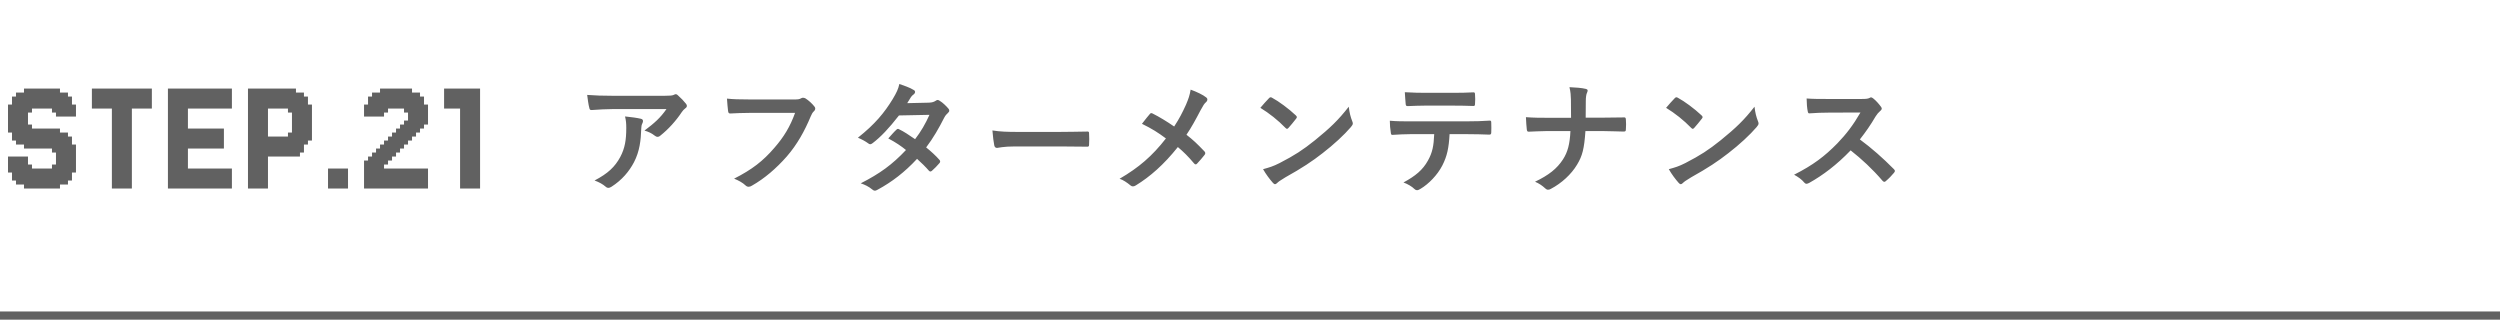
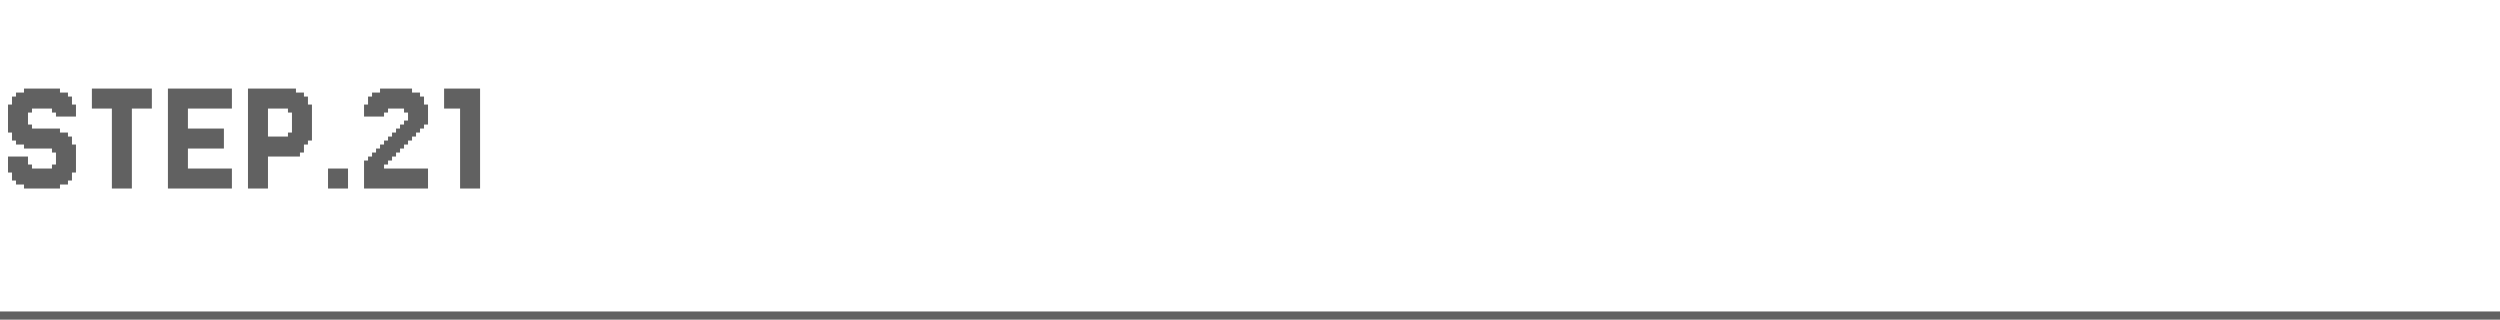
<svg xmlns="http://www.w3.org/2000/svg" width="305" height="39" viewBox="0 0 305 39" fill="none">
  <path d="M1.463 20.561V21.049H0.976V20.561H1.463ZM1.463 20.073V20.561H0.976V20.073H1.463ZM1.463 19.585V20.073H0.976V19.585H1.463ZM1.463 19.098V19.585H0.976V19.098H1.463ZM1.463 15.683V16.171H0.976V15.683H1.463ZM1.951 15.683V16.171H1.463V15.683H1.951ZM1.951 16.171V16.659H1.463V16.171H1.951ZM1.951 16.659V17.146H1.463V16.659H1.951ZM2.439 19.098V19.585H1.951V19.098H2.439ZM2.439 19.585V20.073H1.951V19.585H2.439ZM2.439 20.073V20.561H1.951V20.073H2.439ZM2.439 20.561V21.049H1.951V20.561H2.439ZM2.439 21.049V21.537H1.951V21.049H2.439ZM2.439 21.537V22.024H1.951V21.537H2.439ZM2.439 22.024V22.512H1.951V22.024H2.439ZM3.415 22.512V23H2.927V22.512H3.415ZM3.415 22.024V22.512H2.927V22.024H3.415ZM3.415 21.537V22.024H2.927V21.537H3.415ZM3.415 21.049V21.537H2.927V21.049H3.415ZM3.415 20.561V21.049H2.927V20.561H3.415ZM3.415 20.073V20.561H2.927V20.073H3.415ZM3.415 19.585V20.073H2.927V19.585H3.415ZM3.415 19.098V19.585H2.927V19.098H3.415ZM2.927 19.098V19.585H2.439V19.098H2.927ZM2.927 19.585V20.073H2.439V19.585H2.927ZM2.927 20.073V20.561H2.439V20.073H2.927ZM2.927 20.561V21.049H2.439V20.561H2.927ZM2.927 21.049V21.537H2.439V21.049H2.927ZM2.927 21.537V22.024H2.439V21.537H2.927ZM2.927 22.024V22.512H2.439V22.024H2.927ZM1.951 21.537V22.024H1.463V21.537H1.951ZM1.951 21.049V21.537H1.463V21.049H1.951ZM1.951 20.561V21.049H1.463V20.561H1.951ZM1.951 20.073V20.561H1.463V20.073H1.951ZM1.951 19.585V20.073H1.463V19.585H1.951ZM1.951 19.098V19.585H1.463V19.098H1.951ZM1.463 15.195V15.683H0.976V15.195H1.463ZM2.927 15.195V15.683H2.439V15.195H2.927ZM2.927 15.683V16.171H2.439V15.683H2.927ZM2.927 16.171V16.659H2.439V16.171H2.927ZM2.927 16.659V17.146H2.439V16.659H2.927ZM2.927 17.146V17.634H2.439V17.146H2.927ZM3.415 17.634V18.122H2.927V17.634H3.415ZM3.415 17.146V17.634H2.927V17.146H3.415ZM3.415 16.659V17.146H2.927V16.659H3.415ZM3.415 16.171V16.659H2.927V16.171H3.415ZM3.415 15.683V16.171H2.927V15.683H3.415ZM3.415 15.195V15.683H2.927V15.195H3.415ZM1.951 15.195V15.683H1.463V15.195H1.951ZM2.439 15.195V15.683H1.951V15.195H2.439ZM2.439 15.683V16.171H1.951V15.683H2.439ZM2.439 16.171V16.659H1.951V16.171H2.439ZM2.439 16.659V17.146H1.951V16.659H2.439ZM2.439 17.146V17.634H1.951V17.146H2.439ZM7.317 22.512V23H6.829V22.512H7.317ZM7.317 22.024V22.512H6.829V22.024H7.317ZM7.317 21.537V22.024H6.829V21.537H7.317ZM7.317 21.049V21.537H6.829V21.049H7.317ZM7.317 20.561V21.049H6.829V20.561H7.317ZM7.317 20.073V20.561H6.829V20.073H7.317ZM7.317 19.585V20.073H6.829V19.585H7.317ZM7.317 19.098V19.585H6.829V19.098H7.317ZM7.317 18.61V19.098H6.829V18.61H7.317ZM7.317 18.122V18.61H6.829V18.122H7.317ZM7.317 17.634V18.122H6.829V17.634H7.317ZM7.317 17.146V17.634H6.829V17.146H7.317ZM7.317 16.659V17.146H6.829V16.659H7.317ZM7.317 16.171V16.659H6.829V16.171H7.317ZM7.317 15.683V16.171H6.829V15.683H7.317ZM7.805 16.171V16.659H7.317V16.171H7.805ZM7.805 16.659V17.146H7.317V16.659H7.805ZM7.805 17.146V17.634H7.317V17.146H7.805ZM7.805 17.634V18.122H7.317V17.634H7.805ZM7.805 18.122V18.61H7.317V18.122H7.805ZM7.805 18.61V19.098H7.317V18.61H7.805ZM8.293 19.098V19.585H7.805V19.098H8.293ZM8.293 19.585V20.073H7.805V19.585H8.293ZM8.293 20.073V20.561H7.805V20.073H8.293ZM8.293 20.561V21.049H7.805V20.561H8.293ZM8.293 21.049V21.537H7.805V21.049H8.293ZM8.293 21.537V22.024H7.805V21.537H8.293ZM8.293 22.024V22.512H7.805V22.024H8.293ZM9.268 20.561V21.049H8.78V20.561H9.268ZM9.268 20.073V20.561H8.78V20.073H9.268ZM9.268 19.585V20.073H8.78V19.585H9.268ZM9.268 19.098V19.585H8.78V19.098H9.268ZM8.78 19.098V19.585H8.293V19.098H8.78ZM8.78 18.61V19.098H8.293V18.61H8.78ZM8.78 19.585V20.073H8.293V19.585H8.78ZM8.78 20.073V20.561H8.293V20.073H8.78ZM8.78 20.561V21.049H8.293V20.561H8.78ZM8.78 21.049V21.537H8.293V21.049H8.78ZM8.78 21.537V22.024H8.293V21.537H8.78ZM7.805 22.024V22.512H7.317V22.024H7.805ZM7.805 21.537V22.024H7.317V21.537H7.805ZM7.805 21.049V21.537H7.317V21.049H7.805ZM7.805 20.561V21.049H7.317V20.561H7.805ZM7.805 20.073V20.561H7.317V20.073H7.805ZM7.805 19.585V20.073H7.317V19.585H7.805ZM7.805 19.098V19.585H7.317V19.098H7.805ZM8.78 17.146V17.634H8.293V17.146H8.78ZM9.268 17.634V18.122H8.78V17.634H9.268ZM9.268 18.122V18.61H8.78V18.122H9.268ZM9.268 18.61V19.098H8.78V18.61H9.268ZM8.293 16.171V16.659H7.805V16.171H8.293ZM8.293 16.659V17.146H7.805V16.659H8.293ZM8.293 17.146V17.634H7.805V17.146H8.293ZM8.293 17.634V18.122H7.805V17.634H8.293ZM8.293 18.122V18.61H7.805V18.122H8.293ZM8.293 18.61V19.098H7.805V18.61H8.293ZM8.78 18.122V18.61H8.293V18.122H8.78ZM8.78 17.634V18.122H8.293V17.634H8.78ZM3.902 22.512V23H3.415V22.512H3.902ZM4.39 22.512V23H3.902V22.512H4.39ZM4.878 22.512V23H4.39V22.512H4.878ZM5.854 22.512V23H5.366V22.512H5.854ZM6.341 22.512V23H5.854V22.512H6.341ZM6.829 22.512V23H6.341V22.512H6.829ZM6.829 22.024V22.512H6.341V22.024H6.829ZM6.341 22.024V22.512H5.854V22.024H6.341ZM5.854 22.024V22.512H5.366V22.024H5.854ZM4.878 22.024V22.512H4.39V22.024H4.878ZM4.39 22.024V22.512H3.902V22.024H4.39ZM3.902 22.024V22.512H3.415V22.024H3.902ZM3.902 21.537V22.024H3.415V21.537H3.902ZM4.39 21.537V22.024H3.902V21.537H4.39ZM4.878 21.537V22.024H4.39V21.537H4.878ZM5.854 21.537V22.024H5.366V21.537H5.854ZM6.341 21.537V22.024H5.854V21.537H6.341ZM6.829 21.537V22.024H6.341V21.537H6.829ZM6.829 21.049V21.537H6.341V21.049H6.829ZM6.341 21.049V21.537H5.854V21.049H6.341ZM5.854 21.049V21.537H5.366V21.049H5.854ZM4.878 21.049V21.537H4.39V21.049H4.878ZM4.39 21.049V21.537H3.902V21.049H4.39ZM3.902 21.049V21.537H3.415V21.049H3.902ZM3.902 20.561V21.049H3.415V20.561H3.902ZM6.829 20.561V21.049H6.341V20.561H6.829ZM8.78 13.244V12.756H9.268V13.244H8.78ZM8.78 13.732V13.244H9.268V13.732H8.78ZM8.78 14.22V13.732H9.268V14.22H8.78ZM7.805 14.22V13.732H8.293V14.22H7.805ZM7.805 13.732V13.244H8.293V13.732H7.805ZM7.805 13.244V12.756H8.293V13.244H7.805ZM7.805 12.756V12.268H8.293V12.756H7.805ZM7.805 12.268V11.78H8.293V12.268H7.805ZM7.805 11.78V11.293H8.293V11.78H7.805ZM6.829 11.293V10.805H7.317V11.293H6.829ZM6.829 11.78V11.293H7.317V11.78H6.829ZM6.829 12.268V11.78H7.317V12.268H6.829ZM6.829 12.756V12.268H7.317V12.756H6.829ZM6.829 13.244V12.756H7.317V13.244H6.829ZM6.829 13.732V13.244H7.317V13.732H6.829ZM6.829 14.22V13.732H7.317V14.22H6.829ZM7.317 14.22V13.732H7.805V14.22H7.317ZM7.317 13.732V13.244H7.805V13.732H7.317ZM7.317 13.244V12.756H7.805V13.244H7.317ZM7.317 12.756V12.268H7.805V12.756H7.317ZM7.317 12.268V11.78H7.805V12.268H7.317ZM7.317 11.78V11.293H7.805V11.78H7.317ZM8.293 12.268V11.78H8.78V12.268H8.293ZM8.293 12.756V12.268H8.78V12.756H8.293ZM8.293 13.244V12.756H8.78V13.244H8.293ZM8.293 13.732V13.244H8.78V13.732H8.293ZM8.293 14.22V13.732H8.78V14.22H8.293ZM2.927 11.293V10.805H3.415V11.293H2.927ZM2.927 11.78V11.293H3.415V11.78H2.927ZM2.927 12.268V11.78H3.415V12.268H2.927ZM2.927 12.756V12.268H3.415V12.756H2.927ZM2.927 13.244V12.756H3.415V13.244H2.927ZM2.927 13.732V13.244H3.415V13.732H2.927ZM2.927 14.22V13.732H3.415V14.22H2.927ZM1.951 14.22V13.732H2.439V14.22H1.951ZM1.951 13.732V13.244H2.439V13.732H1.951ZM1.951 13.244V12.756H2.439V13.244H1.951ZM1.951 12.756V12.268H2.439V12.756H1.951ZM1.951 12.268V11.78H2.439V12.268H1.951ZM1.951 11.78V11.293H2.439V11.78H1.951ZM0.976 13.244V12.756H1.463V13.244H0.976ZM0.976 13.732V13.244H1.463V13.732H0.976ZM0.976 14.22V13.732H1.463V14.22H0.976ZM1.463 14.22V13.732H1.951V14.22H1.463ZM1.463 13.732V13.244H1.951V13.732H1.463ZM1.463 13.244V12.756H1.951V13.244H1.463ZM1.463 12.756V12.268H1.951V12.756H1.463ZM1.463 12.268V11.78H1.951V12.268H1.463ZM2.439 11.78V11.293H2.927V11.78H2.439ZM2.439 12.268V11.78H2.927V12.268H2.439ZM2.439 12.756V12.268H2.927V12.756H2.439ZM2.439 13.244V12.756H2.927V13.244H2.439ZM2.439 13.732V13.244H2.927V13.732H2.439ZM2.439 14.22V13.732H2.927V14.22H2.439ZM6.341 11.293V10.805H6.829V11.293H6.341ZM5.854 11.293V10.805H6.341V11.293H5.854ZM5.366 11.293V10.805H5.854V11.293H5.366ZM4.39 11.293V10.805H4.878V11.293H4.39ZM3.902 11.293V10.805H4.39V11.293H3.902ZM3.415 11.293V10.805H3.902V11.293H3.415ZM3.415 11.78V11.293H3.902V11.78H3.415ZM3.902 11.78V11.293H4.39V11.78H3.902ZM4.39 11.78V11.293H4.878V11.78H4.39ZM5.366 11.78V11.293H5.854V11.78H5.366ZM5.854 11.78V11.293H6.341V11.78H5.854ZM6.341 11.78V11.293H6.829V11.78H6.341ZM6.341 12.268V11.78H6.829V12.268H6.341ZM5.854 12.268V11.78H6.341V12.268H5.854ZM5.366 12.268V11.78H5.854V12.268H5.366ZM4.39 12.268V11.78H4.878V12.268H4.39ZM3.902 12.268V11.78H4.39V12.268H3.902ZM3.415 12.268V11.78H3.902V12.268H3.415ZM3.415 12.756V12.268H3.902V12.756H3.415ZM3.902 12.756V12.268H4.39V12.756H3.902ZM4.39 12.756V12.268H4.878V12.756H4.39ZM5.366 12.756V12.268H5.854V12.756H5.366ZM5.854 12.756V12.268H6.341V12.756H5.854ZM6.341 12.756V12.268H6.829V12.756H6.341ZM6.341 13.244V12.756H6.829V13.244H6.341ZM3.415 13.244V12.756H3.902V13.244H3.415ZM1.463 14.707V15.195H0.976V14.707H1.463ZM1.951 14.707V15.195H1.463V14.707H1.951ZM1.463 14.22V14.707H0.976V14.22H1.463ZM2.927 14.22V14.707H2.439V14.22H2.927ZM2.927 14.707V15.195H2.439V14.707H2.927ZM3.415 14.707V15.195H2.927V14.707H3.415ZM3.415 14.22V14.707H2.927V14.22H3.415ZM1.951 14.22V14.707H1.463V14.22H1.951ZM2.439 14.22V14.707H1.951V14.22H2.439ZM2.439 14.707V15.195H1.951V14.707H2.439ZM4.39 20.561V21.049H3.902V20.561H4.39ZM4.878 20.561V21.049H4.39V20.561H4.878ZM5.854 20.561V21.049H5.366V20.561H5.854ZM6.341 20.561V21.049H5.854V20.561H6.341ZM6.829 20.073V20.561H6.341V20.073H6.829ZM3.902 20.073V20.561H3.415V20.073H3.902ZM4.39 12.756V13.244H3.902V12.756H4.39ZM4.878 12.756V13.244H4.39V12.756H4.878ZM5.854 12.756V13.244H5.366V12.756H5.854ZM6.341 12.756V13.244H5.854V12.756H6.341ZM6.829 13.244V13.732H6.341V13.244H6.829ZM3.902 13.244V13.732H3.415V13.244H3.902ZM4.878 16.659V17.146H4.39V16.659H4.878ZM5.854 16.659V17.146H5.366V16.659H5.854ZM6.341 16.659V17.146H5.854V16.659H6.341ZM6.829 16.659V17.146H6.341V16.659H6.829ZM6.829 17.146V17.634H6.341V17.146H6.829ZM6.341 17.146V17.634H5.854V17.146H6.341ZM5.854 17.146V17.634H5.366V17.146H5.854ZM4.878 17.146V17.634H4.39V17.146H4.878ZM4.878 15.683V16.171H4.39V15.683H4.878ZM5.854 15.683V16.171H5.366V15.683H5.854ZM6.341 15.683V16.171H5.854V15.683H6.341ZM6.829 15.683V16.171H6.341V15.683H6.829ZM6.829 16.171V16.659H6.341V16.171H6.829ZM6.341 16.171V16.659H5.854V16.171H6.341ZM5.854 16.171V16.659H5.366V16.171H5.854ZM4.878 16.171V16.659H4.39V16.171H4.878ZM4.878 17.634V18.122H4.39V17.634H4.878ZM5.854 17.634V18.122H5.366V17.634H5.854ZM6.341 17.634V18.122H5.854V17.634H6.341ZM6.829 17.634V18.122H6.341V17.634H6.829ZM8.78 16.659V17.146H8.293V16.659H8.78ZM6.829 18.122V18.61H6.341V18.122H6.829ZM3.902 15.683V16.171H3.415V15.683H3.902ZM4.39 15.683V16.171H3.902V15.683H4.39ZM3.902 15.195V15.683H3.415V15.195H3.902ZM4.39 16.171V16.659H3.902V16.171H4.39ZM4.39 16.659V17.146H3.902V16.659H4.39ZM4.39 17.146V17.634H3.902V17.146H4.39ZM4.39 17.634V18.122H3.902V17.634H4.39ZM3.902 17.634V18.122H3.415V17.634H3.902ZM3.902 17.146V17.634H3.415V17.146H3.902ZM3.902 16.659V17.146H3.415V16.659H3.902ZM3.902 16.171V16.659H3.415V16.171H3.902ZM5.366 10.805V11.293H4.878V10.805H5.366ZM5.366 11.293V11.78H4.878V11.293H5.366ZM5.366 11.78V12.268H4.878V11.78H5.366ZM5.366 12.268V12.756H4.878V12.268H5.366ZM5.366 12.756V13.244H4.878V12.756H5.366ZM5.366 15.683V16.171H4.878V15.683H5.366ZM5.366 16.171V16.659H4.878V16.171H5.366ZM5.366 16.659V17.146H4.878V16.659H5.366ZM5.366 17.146V17.634H4.878V17.146H5.366ZM5.366 17.634V18.122H4.878V17.634H5.366ZM5.366 20.561V21.049H4.878V20.561H5.366ZM5.366 21.049V21.537H4.878V21.049H5.366ZM5.366 21.537V22.024H4.878V21.537H5.366ZM5.366 22.024V22.512H4.878V22.024H5.366ZM5.366 22.512V23H4.878V22.512H5.366ZM14.137 22.512V23H13.649V22.512H14.137ZM14.137 22.024V22.512H13.649V22.024H14.137ZM14.137 21.537V22.024H13.649V21.537H14.137ZM14.137 21.049V21.537H13.649V21.049H14.137ZM14.137 20.561V21.049H13.649V20.561H14.137ZM14.137 20.073V20.561H13.649V20.073H14.137ZM14.137 19.585V20.073H13.649V19.585H14.137ZM14.137 19.098V19.585H13.649V19.098H14.137ZM14.137 18.61V19.098H13.649V18.61H14.137ZM14.137 18.122V18.61H13.649V18.122H14.137ZM14.137 17.634V18.122H13.649V17.634H14.137ZM14.137 17.146V17.634H13.649V17.146H14.137ZM14.137 16.659V17.146H13.649V16.659H14.137ZM14.137 16.171V16.659H13.649V16.171H14.137ZM14.137 15.683V16.171H13.649V15.683H14.137ZM14.625 15.683V16.171H14.137V15.683H14.625ZM14.625 16.171V16.659H14.137V16.171H14.625ZM14.625 16.659V17.146H14.137V16.659H14.625ZM14.625 17.146V17.634H14.137V17.146H14.625ZM14.625 17.634V18.122H14.137V17.634H14.625ZM14.625 18.122V18.61H14.137V18.122H14.625ZM14.625 18.61V19.098H14.137V18.61H14.625ZM15.112 19.098V19.585H14.625V19.098H15.112ZM15.112 19.585V20.073H14.625V19.585H15.112ZM15.112 20.073V20.561H14.625V20.073H15.112ZM15.112 20.561V21.049H14.625V20.561H15.112ZM15.112 21.049V21.537H14.625V21.049H15.112ZM15.112 21.537V22.024H14.625V21.537H15.112ZM15.112 22.024V22.512H14.625V22.024H15.112ZM15.112 22.512V23H14.625V22.512H15.112ZM15.6 22.512V23H15.112V22.512H15.6ZM16.088 22.512V23H15.6V22.512H16.088ZM16.088 22.024V22.512H15.6V22.024H16.088ZM16.088 21.537V22.024H15.6V21.537H16.088ZM16.088 21.049V21.537H15.6V21.049H16.088ZM16.088 20.561V21.049H15.6V20.561H16.088ZM16.088 20.073V20.561H15.6V20.073H16.088ZM16.088 19.585V20.073H15.6V19.585H16.088ZM16.088 19.098V19.585H15.6V19.098H16.088ZM15.6 19.098V19.585H15.112V19.098H15.6ZM15.6 18.61V19.098H15.112V18.61H15.6ZM15.6 19.585V20.073H15.112V19.585H15.6ZM15.6 20.073V20.561H15.112V20.073H15.6ZM15.6 20.561V21.049H15.112V20.561H15.6ZM15.6 21.049V21.537H15.112V21.049H15.6ZM15.6 21.537V22.024H15.112V21.537H15.6ZM15.6 22.024V22.512H15.112V22.024H15.6ZM14.625 22.512V23H14.137V22.512H14.625ZM14.625 22.024V22.512H14.137V22.024H14.625ZM14.625 21.537V22.024H14.137V21.537H14.625ZM14.625 21.049V21.537H14.137V21.049H14.625ZM14.625 20.561V21.049H14.137V20.561H14.625ZM14.625 20.073V20.561H14.137V20.073H14.625ZM14.625 19.585V20.073H14.137V19.585H14.625ZM14.625 19.098V19.585H14.137V19.098H14.625ZM14.137 10.805V11.293H13.649V10.805H14.137ZM14.137 11.293V11.78H13.649V11.293H14.137ZM14.137 11.78V12.268H13.649V11.78H14.137ZM14.137 12.268V12.756H13.649V12.268H14.137ZM14.137 12.756V13.244H13.649V12.756H14.137ZM14.137 13.244V13.732H13.649V13.244H14.137ZM14.137 13.732V14.22H13.649V13.732H14.137ZM14.137 14.22V14.707H13.649V14.22H14.137ZM14.137 14.707V15.195H13.649V14.707H14.137ZM14.137 15.195V15.683H13.649V15.195H14.137ZM15.6 10.805V11.293H15.112V10.805H15.6ZM15.6 11.293V11.78H15.112V11.293H15.6ZM15.6 11.78V12.268H15.112V11.78H15.6ZM15.6 12.268V12.756H15.112V12.268H15.6ZM15.6 12.756V13.244H15.112V12.756H15.6ZM15.6 13.244V13.732H15.112V13.244H15.6ZM15.6 14.22V14.707H15.112V14.22H15.6ZM15.6 14.707V15.195H15.112V14.707H15.6ZM15.6 15.195V15.683H15.112V15.195H15.6ZM15.6 15.683V16.171H15.112V15.683H15.6ZM15.6 16.171V16.659H15.112V16.171H15.6ZM15.6 16.659V17.146H15.112V16.659H15.6ZM15.6 17.146V17.634H15.112V17.146H15.6ZM16.088 17.634V18.122H15.6V17.634H16.088ZM16.088 18.122V18.61H15.6V18.122H16.088ZM16.088 18.61V19.098H15.6V18.61H16.088ZM16.088 17.146V17.634H15.6V17.146H16.088ZM16.088 16.659V17.146H15.6V16.659H16.088ZM16.088 16.171V16.659H15.6V16.171H16.088ZM16.088 15.683V16.171H15.6V15.683H16.088ZM16.088 15.195V15.683H15.6V15.195H16.088ZM16.088 14.707V15.195H15.6V14.707H16.088ZM16.088 14.22V14.707H15.6V14.22H16.088ZM16.088 13.732V14.22H15.6V13.732H16.088ZM16.088 13.244V13.732H15.6V13.244H16.088ZM16.088 12.756V13.244H15.6V12.756H16.088ZM15.6 13.732V14.22H15.112V13.732H15.6ZM16.088 12.268V12.756H15.6V12.268H16.088ZM16.088 11.78V12.268H15.6V11.78H16.088ZM16.088 11.293V11.78H15.6V11.293H16.088ZM16.088 10.805V11.293H15.6V10.805H16.088ZM15.112 10.805V11.293H14.625V10.805H15.112ZM14.625 10.805V11.293H14.137V10.805H14.625ZM14.625 11.293V11.78H14.137V11.293H14.625ZM15.112 11.293V11.78H14.625V11.293H15.112ZM15.112 11.78V12.268H14.625V11.78H15.112ZM15.112 12.268V12.756H14.625V12.268H15.112ZM15.112 12.756V13.244H14.625V12.756H15.112ZM15.112 13.244V13.732H14.625V13.244H15.112ZM15.112 13.732V14.22H14.625V13.732H15.112ZM15.112 14.22V14.707H14.625V14.22H15.112ZM14.625 14.707V15.195H14.137V14.707H14.625ZM14.625 15.195V15.683H14.137V15.195H14.625ZM14.625 14.22V14.707H14.137V14.22H14.625ZM14.625 13.732V14.22H14.137V13.732H14.625ZM14.625 13.244V13.732H14.137V13.244H14.625ZM14.625 12.756V13.244H14.137V12.756H14.625ZM14.625 12.268V12.756H14.137V12.268H14.625ZM14.625 11.78V12.268H14.137V11.78H14.625ZM15.112 14.707V15.195H14.625V14.707H15.112ZM15.112 15.195V15.683H14.625V15.195H15.112ZM15.112 15.683V16.171H14.625V15.683H15.112ZM15.112 16.171V16.659H14.625V16.171H15.112ZM15.112 16.659V17.146H14.625V16.659H15.112ZM15.112 17.146V17.634H14.625V17.146H15.112ZM15.112 17.634V18.122H14.625V17.634H15.112ZM15.112 18.122V18.61H14.625V18.122H15.112ZM15.112 18.61V19.098H14.625V18.61H15.112ZM15.6 18.122V18.61H15.112V18.122H15.6ZM15.6 17.634V18.122H15.112V17.634H15.6ZM13.649 10.805V11.293H13.161V10.805H13.649ZM13.161 10.805V11.293H12.673V10.805H13.161ZM12.673 10.805V11.293H12.186V10.805H12.673ZM12.186 10.805V11.293H11.698V10.805H12.186ZM11.698 10.805V11.293H11.21V10.805H11.698ZM11.698 11.293V11.78H11.21V11.293H11.698ZM11.698 11.78V12.268H11.21V11.78H11.698ZM12.186 11.293V11.78H11.698V11.293H12.186ZM12.673 11.293V11.78H12.186V11.293H12.673ZM13.161 11.293V11.78H12.673V11.293H13.161ZM13.649 11.78V12.268H13.161V11.78H13.649ZM13.649 11.293V11.78H13.161V11.293H13.649ZM13.161 11.78V12.268H12.673V11.78H13.161ZM12.673 11.78V12.268H12.186V11.78H12.673ZM12.186 11.78V12.268H11.698V11.78H12.186ZM16.576 10.805V11.293H16.088V10.805H16.576ZM17.064 10.805V11.293H16.576V10.805H17.064ZM17.551 10.805V11.293H17.064V10.805H17.551ZM18.039 10.805V11.293H17.551V10.805H18.039ZM18.527 10.805V11.293H18.039V10.805H18.527ZM18.527 11.293V11.78H18.039V11.293H18.527ZM18.039 11.293V11.78H17.551V11.293H18.039ZM17.551 11.293V11.78H17.064V11.293H17.551ZM17.064 11.293V11.78H16.576V11.293H17.064ZM16.576 11.293V11.78H16.088V11.293H16.576ZM16.576 11.78V12.268H16.088V11.78H16.576ZM17.064 11.78V12.268H16.576V11.78H17.064ZM17.551 11.78V12.268H17.064V11.78H17.551ZM18.039 11.78V12.268H17.551V11.78H18.039ZM18.527 11.78V12.268H18.039V11.78H18.527ZM11.698 12.268V12.756H11.21V12.268H11.698ZM11.698 12.756V13.244H11.21V12.756H11.698ZM12.186 12.756V13.244H11.698V12.756H12.186ZM12.673 12.756V13.244H12.186V12.756H12.673ZM13.161 12.756V13.244H12.673V12.756H13.161ZM13.649 12.756V13.244H13.161V12.756H13.649ZM13.649 12.268V12.756H13.161V12.268H13.649ZM13.161 12.268V12.756H12.673V12.268H13.161ZM12.673 12.268V12.756H12.186V12.268H12.673ZM12.186 12.268V12.756H11.698V12.268H12.186ZM18.527 12.268V12.756H18.039V12.268H18.527ZM18.527 12.756V13.244H18.039V12.756H18.527ZM18.039 12.756V13.244H17.551V12.756H18.039ZM17.551 12.756V13.244H17.064V12.756H17.551ZM17.064 12.756V13.244H16.576V12.756H17.064ZM16.576 12.756V13.244H16.088V12.756H16.576ZM16.576 12.268V12.756H16.088V12.268H16.576ZM17.064 12.268V12.756H16.576V12.268H17.064ZM17.551 12.268V12.756H17.064V12.268H17.551ZM18.039 12.268V12.756H17.551V12.268H18.039ZM20.975 22.512V23H20.487V22.512H20.975ZM20.975 22.024V22.512H20.487V22.024H20.975ZM20.975 21.537V22.024H20.487V21.537H20.975ZM20.975 21.049V21.537H20.487V21.049H20.975ZM20.975 20.561V21.049H20.487V20.561H20.975ZM20.975 20.073V20.561H20.487V20.073H20.975ZM20.975 19.585V20.073H20.487V19.585H20.975ZM20.975 19.098V19.585H20.487V19.098H20.975ZM20.975 18.61V19.098H20.487V18.61H20.975ZM20.975 18.122V18.61H20.487V18.122H20.975ZM20.975 17.634V18.122H20.487V17.634H20.975ZM20.975 17.146V17.634H20.487V17.146H20.975ZM20.975 16.659V17.146H20.487V16.659H20.975ZM20.975 16.171V16.659H20.487V16.171H20.975ZM20.975 15.683V16.171H20.487V15.683H20.975ZM21.463 15.683V16.171H20.975V15.683H21.463ZM21.463 16.171V16.659H20.975V16.171H21.463ZM21.463 16.659V17.146H20.975V16.659H21.463ZM21.463 17.146V17.634H20.975V17.146H21.463ZM21.463 17.634V18.122H20.975V17.634H21.463ZM21.463 18.122V18.61H20.975V18.122H21.463ZM21.463 18.61V19.098H20.975V18.61H21.463ZM21.951 19.098V19.585H21.463V19.098H21.951ZM21.951 19.585V20.073H21.463V19.585H21.951ZM21.951 20.073V20.561H21.463V20.073H21.951ZM21.951 20.561V21.049H21.463V20.561H21.951ZM21.951 21.049V21.537H21.463V21.049H21.951ZM21.951 21.537V22.024H21.463V21.537H21.951ZM21.951 22.024V22.512H21.463V22.024H21.951ZM21.951 22.512V23H21.463V22.512H21.951ZM22.439 22.512V23H21.951V22.512H22.439ZM22.926 22.512V23H22.439V22.512H22.926ZM22.926 22.024V22.512H22.439V22.024H22.926ZM22.926 21.537V22.024H22.439V21.537H22.926ZM22.926 21.049V21.537H22.439V21.049H22.926ZM22.926 20.561V21.049H22.439V20.561H22.926ZM22.926 20.073V20.561H22.439V20.073H22.926ZM22.926 19.585V20.073H22.439V19.585H22.926ZM22.926 19.098V19.585H22.439V19.098H22.926ZM22.439 19.098V19.585H21.951V19.098H22.439ZM22.439 18.61V19.098H21.951V18.61H22.439ZM22.439 19.585V20.073H21.951V19.585H22.439ZM22.439 20.073V20.561H21.951V20.073H22.439ZM22.439 20.561V21.049H21.951V20.561H22.439ZM22.439 21.049V21.537H21.951V21.049H22.439ZM22.439 21.537V22.024H21.951V21.537H22.439ZM22.439 22.024V22.512H21.951V22.024H22.439ZM21.463 22.512V23H20.975V22.512H21.463ZM21.463 22.024V22.512H20.975V22.024H21.463ZM21.463 21.537V22.024H20.975V21.537H21.463ZM21.463 21.049V21.537H20.975V21.049H21.463ZM21.463 20.561V21.049H20.975V20.561H21.463ZM21.463 20.073V20.561H20.975V20.073H21.463ZM21.463 19.585V20.073H20.975V19.585H21.463ZM21.463 19.098V19.585H20.975V19.098H21.463ZM20.975 10.805V11.293H20.487V10.805H20.975ZM20.975 11.293V11.78H20.487V11.293H20.975ZM20.975 11.78V12.268H20.487V11.78H20.975ZM20.975 12.268V12.756H20.487V12.268H20.975ZM20.975 12.756V13.244H20.487V12.756H20.975ZM20.975 13.244V13.732H20.487V13.244H20.975ZM20.975 13.732V14.22H20.487V13.732H20.975ZM20.975 14.22V14.707H20.487V14.22H20.975ZM20.975 14.707V15.195H20.487V14.707H20.975ZM20.975 15.195V15.683H20.487V15.195H20.975ZM22.439 10.805V11.293H21.951V10.805H22.439ZM22.439 11.293V11.78H21.951V11.293H22.439ZM22.439 11.78V12.268H21.951V11.78H22.439ZM22.439 12.268V12.756H21.951V12.268H22.439ZM22.439 12.756V13.244H21.951V12.756H22.439ZM22.439 13.244V13.732H21.951V13.244H22.439ZM22.439 14.22V14.707H21.951V14.22H22.439ZM22.439 14.707V15.195H21.951V14.707H22.439ZM22.439 15.195V15.683H21.951V15.195H22.439ZM22.439 15.683V16.171H21.951V15.683H22.439ZM22.439 16.171V16.659H21.951V16.171H22.439ZM22.439 16.659V17.146H21.951V16.659H22.439ZM22.439 17.146V17.634H21.951V17.146H22.439ZM22.926 17.634V18.122H22.439V17.634H22.926ZM22.926 18.122V18.61H22.439V18.122H22.926ZM22.926 18.61V19.098H22.439V18.61H22.926ZM22.926 17.146V17.634H22.439V17.146H22.926ZM22.926 16.659V17.146H22.439V16.659H22.926ZM22.926 16.171V16.659H22.439V16.171H22.926ZM22.926 15.683V16.171H22.439V15.683H22.926ZM22.926 15.195V15.683H22.439V15.195H22.926ZM22.926 14.707V15.195H22.439V14.707H22.926ZM22.926 14.22V14.707H22.439V14.22H22.926ZM22.926 13.732V14.22H22.439V13.732H22.926ZM22.926 13.244V13.732H22.439V13.244H22.926ZM22.926 12.756V13.244H22.439V12.756H22.926ZM22.439 13.732V14.22H21.951V13.732H22.439ZM22.926 12.268V12.756H22.439V12.268H22.926ZM22.926 11.78V12.268H22.439V11.78H22.926ZM22.926 11.293V11.78H22.439V11.293H22.926ZM22.926 10.805V11.293H22.439V10.805H22.926ZM21.951 10.805V11.293H21.463V10.805H21.951ZM21.463 10.805V11.293H20.975V10.805H21.463ZM21.463 11.293V11.78H20.975V11.293H21.463ZM21.951 11.293V11.78H21.463V11.293H21.951ZM21.951 11.78V12.268H21.463V11.78H21.951ZM21.951 12.268V12.756H21.463V12.268H21.951ZM21.951 12.756V13.244H21.463V12.756H21.951ZM21.951 13.244V13.732H21.463V13.244H21.951ZM21.951 13.732V14.22H21.463V13.732H21.951ZM21.951 14.22V14.707H21.463V14.22H21.951ZM21.463 14.707V15.195H20.975V14.707H21.463ZM21.463 15.195V15.683H20.975V15.195H21.463ZM21.463 14.22V14.707H20.975V14.22H21.463ZM21.463 13.732V14.22H20.975V13.732H21.463ZM21.463 13.244V13.732H20.975V13.244H21.463ZM21.463 12.756V13.244H20.975V12.756H21.463ZM21.463 12.268V12.756H20.975V12.268H21.463ZM21.463 11.78V12.268H20.975V11.78H21.463ZM21.951 14.707V15.195H21.463V14.707H21.951ZM21.951 15.195V15.683H21.463V15.195H21.951ZM21.951 15.683V16.171H21.463V15.683H21.951ZM21.951 16.171V16.659H21.463V16.171H21.951ZM21.951 16.659V17.146H21.463V16.659H21.951ZM21.951 17.146V17.634H21.463V17.146H21.951ZM21.951 17.634V18.122H21.463V17.634H21.951ZM21.951 18.122V18.61H21.463V18.122H21.951ZM21.951 18.61V19.098H21.463V18.61H21.951ZM22.439 18.122V18.61H21.951V18.122H22.439ZM22.439 17.634V18.122H21.951V17.634H22.439ZM23.414 16.659V17.146H22.926V16.659H23.414ZM23.902 16.659V17.146H23.414V16.659H23.902ZM23.902 17.146V17.634H23.414V17.146H23.902ZM23.414 17.146V17.634H22.926V17.146H23.414ZM23.414 15.683V16.171H22.926V15.683H23.414ZM23.902 15.683V16.171H23.414V15.683H23.902ZM23.414 17.634V18.122H22.926V17.634H23.414ZM23.902 17.634V18.122H23.414V17.634H23.902ZM23.902 16.171V16.659H23.414V16.171H23.902ZM23.414 16.171V16.659H22.926V16.171H23.414ZM23.414 10.805V11.293H22.926V10.805H23.414ZM23.902 10.805V11.293H23.414V10.805H23.902ZM23.902 11.293V11.78H23.414V11.293H23.902ZM23.414 11.293V11.78H22.926V11.293H23.414ZM23.414 11.78V12.268H22.926V11.78H23.414ZM23.902 11.78V12.268H23.414V11.78H23.902ZM23.902 12.268V12.756H23.414V12.268H23.902ZM23.414 12.268V12.756H22.926V12.268H23.414ZM23.414 12.756V13.244H22.926V12.756H23.414ZM23.902 12.756V13.244H23.414V12.756H23.902ZM23.414 22.512V23H22.926V22.512H23.414ZM23.902 22.512V23H23.414V22.512H23.902ZM23.902 22.024V22.512H23.414V22.024H23.902ZM23.902 21.537V22.024H23.414V21.537H23.902ZM23.902 21.049V21.537H23.414V21.049H23.902ZM23.902 20.561V21.049H23.414V20.561H23.902ZM23.414 20.561V21.049H22.926V20.561H23.414ZM23.414 21.049V21.537H22.926V21.049H23.414ZM23.414 21.537V22.024H22.926V21.537H23.414ZM23.414 22.024V22.512H22.926V22.024H23.414ZM24.39 15.683V16.171H23.902V15.683H24.39ZM24.878 15.683V16.171H24.39V15.683H24.878ZM25.365 15.683V16.171H24.878V15.683H25.365ZM25.365 12.756V13.244H24.878V12.756H25.365ZM24.878 12.756V13.244H24.39V12.756H24.878ZM24.39 12.756V13.244H23.902V12.756H24.39ZM24.39 10.805V11.293H23.902V10.805H24.39ZM24.878 10.805V11.293H24.39V10.805H24.878ZM25.365 10.805V11.293H24.878V10.805H25.365ZM25.365 12.268V12.756H24.878V12.268H25.365ZM25.365 11.78V12.268H24.878V11.78H25.365ZM24.878 11.78V12.268H24.39V11.78H24.878ZM24.39 11.78V12.268H23.902V11.78H24.39ZM24.39 11.293V11.78H23.902V11.293H24.39ZM24.878 11.293V11.78H24.39V11.293H24.878ZM25.365 11.293V11.78H24.878V11.293H25.365ZM24.39 12.268V12.756H23.902V12.268H24.39ZM24.878 12.268V12.756H24.39V12.268H24.878ZM25.365 16.659V17.146H24.878V16.659H25.365ZM24.878 16.659V17.146H24.39V16.659H24.878ZM24.39 16.659V17.146H23.902V16.659H24.39ZM24.39 16.171V16.659H23.902V16.171H24.39ZM24.878 16.171V16.659H24.39V16.171H24.878ZM25.365 16.171V16.659H24.878V16.171H25.365ZM24.39 17.146V17.634H23.902V17.146H24.39ZM24.878 17.146V17.634H24.39V17.146H24.878ZM25.365 17.146V17.634H24.878V17.146H25.365ZM25.365 17.634V18.122H24.878V17.634H25.365ZM24.878 17.634V18.122H24.39V17.634H24.878ZM24.39 17.634V18.122H23.902V17.634H24.39ZM24.39 20.561V21.049H23.902V20.561H24.39ZM24.878 20.561V21.049H24.39V20.561H24.878ZM25.365 20.561V21.049H24.878V20.561H25.365ZM25.365 22.024V22.512H24.878V22.024H25.365ZM24.878 22.512V23H24.39V22.512H24.878ZM24.39 22.512V23H23.902V22.512H24.39ZM25.365 22.512V23H24.878V22.512H25.365ZM24.878 22.024V22.512H24.39V22.024H24.878ZM24.39 22.024V22.512H23.902V22.024H24.39ZM24.39 21.537V22.024H23.902V21.537H24.39ZM24.878 21.537V22.024H24.39V21.537H24.878ZM25.365 21.537V22.024H24.878V21.537H25.365ZM25.365 21.049V21.537H24.878V21.049H25.365ZM24.878 21.049V21.537H24.39V21.049H24.878ZM24.39 21.049V21.537H23.902V21.049H24.39ZM28.292 12.756V13.244H27.804V12.756H28.292ZM28.292 20.561V21.049H27.804V20.561H28.292ZM25.853 10.805V11.293H25.365V10.805H25.853ZM26.341 10.805V11.293H25.853V10.805H26.341ZM26.829 10.805V11.293H26.341V10.805H26.829ZM27.317 10.805V11.293H26.829V10.805H27.317ZM27.804 10.805V11.293H27.317V10.805H27.804ZM27.804 11.293V11.78H27.317V11.293H27.804ZM28.292 11.293V11.78H27.804V11.293H28.292ZM28.292 11.78V12.268H27.804V11.78H28.292ZM28.292 10.805V11.293H27.804V10.805H28.292ZM28.292 12.268V12.756H27.804V12.268H28.292ZM27.804 12.268V12.756H27.317V12.268H27.804ZM27.317 12.268V12.756H26.829V12.268H27.317ZM26.829 12.268V12.756H26.341V12.268H26.829ZM26.341 12.268V12.756H25.853V12.268H26.341ZM25.853 12.268V12.756H25.365V12.268H25.853ZM25.853 11.78V12.268H25.365V11.78H25.853ZM25.853 11.293V11.78H25.365V11.293H25.853ZM26.341 11.293V11.78H25.853V11.293H26.341ZM26.829 11.293V11.78H26.341V11.293H26.829ZM27.317 11.293V11.78H26.829V11.293H27.317ZM27.317 11.78V12.268H26.829V11.78H27.317ZM27.804 11.78V12.268H27.317V11.78H27.804ZM26.829 11.78V12.268H26.341V11.78H26.829ZM26.341 11.78V12.268H25.853V11.78H26.341ZM25.853 12.756V13.244H25.365V12.756H25.853ZM26.341 12.756V13.244H25.853V12.756H26.341ZM26.829 12.756V13.244H26.341V12.756H26.829ZM27.317 12.756V13.244H26.829V12.756H27.317ZM27.804 12.756V13.244H27.317V12.756H27.804ZM28.292 21.049V21.537H27.804V21.049H28.292ZM27.804 21.049V21.537H27.317V21.049H27.804ZM27.804 21.537V22.024H27.317V21.537H27.804ZM27.804 22.024V22.512H27.317V22.024H27.804ZM27.804 22.512V23H27.317V22.512H27.804ZM28.292 22.024V22.512H27.804V22.024H28.292ZM28.292 21.537V22.024H27.804V21.537H28.292ZM28.292 22.512V23H27.804V22.512H28.292ZM25.853 22.512V23H25.365V22.512H25.853ZM26.341 22.512V23H25.853V22.512H26.341ZM26.829 22.512V23H26.341V22.512H26.829ZM26.829 22.024V22.512H26.341V22.024H26.829ZM27.317 22.512V23H26.829V22.512H27.317ZM27.317 22.024V22.512H26.829V22.024H27.317ZM27.317 21.537V22.024H26.829V21.537H27.317ZM27.317 21.049V21.537H26.829V21.049H27.317ZM27.317 20.561V21.049H26.829V20.561H27.317ZM27.804 20.561V21.049H27.317V20.561H27.804ZM25.853 20.561V21.049H25.365V20.561H25.853ZM26.341 20.561V21.049H25.853V20.561H26.341ZM26.829 20.561V21.049H26.341V20.561H26.829ZM26.829 21.049V21.537H26.341V21.049H26.829ZM26.829 21.537V22.024H26.341V21.537H26.829ZM26.341 21.537V22.024H25.853V21.537H26.341ZM26.341 21.049V21.537H25.853V21.049H26.341ZM25.853 21.049V21.537H25.365V21.049H25.853ZM25.853 21.537V22.024H25.365V21.537H25.853ZM25.853 22.024V22.512H25.365V22.024H25.853ZM26.341 22.024V22.512H25.853V22.024H26.341ZM25.853 15.683V16.171H25.365V15.683H25.853ZM25.853 16.171V16.659H25.365V16.171H25.853ZM25.853 16.659V17.146H25.365V16.659H25.853ZM25.853 17.146V17.634H25.365V17.146H25.853ZM26.341 17.146V17.634H25.853V17.146H26.341ZM26.341 17.634V18.122H25.853V17.634H26.341ZM25.853 17.634V18.122H25.365V17.634H25.853ZM26.341 15.683V16.171H25.853V15.683H26.341ZM26.341 16.171V16.659H25.853V16.171H26.341ZM26.341 16.659V17.146H25.853V16.659H26.341ZM26.829 16.659V17.146H26.341V16.659H26.829ZM27.317 16.659V17.146H26.829V16.659H27.317ZM27.317 16.171V16.659H26.829V16.171H27.317ZM27.317 15.683V16.171H26.829V15.683H27.317ZM26.829 15.683V16.171H26.341V15.683H26.829ZM26.829 16.171V16.659H26.341V16.171H26.829ZM26.829 17.146V17.634H26.341V17.146H26.829ZM26.829 17.634V18.122H26.341V17.634H26.829ZM27.317 17.634V18.122H26.829V17.634H27.317ZM27.317 17.146V17.634H26.829V17.146H27.317ZM30.741 22.512V23H30.253V22.512H30.741ZM30.741 22.024V22.512H30.253V22.024H30.741ZM30.741 21.537V22.024H30.253V21.537H30.741ZM30.741 21.049V21.537H30.253V21.049H30.741ZM30.741 20.561V21.049H30.253V20.561H30.741ZM30.741 20.073V20.561H30.253V20.073H30.741ZM30.741 19.585V20.073H30.253V19.585H30.741ZM30.741 19.098V19.585H30.253V19.098H30.741ZM30.741 18.61V19.098H30.253V18.61H30.741ZM30.741 18.122V18.61H30.253V18.122H30.741ZM30.741 17.634V18.122H30.253V17.634H30.741ZM30.741 17.146V17.634H30.253V17.146H30.741ZM30.741 16.659V17.146H30.253V16.659H30.741ZM30.741 16.171V16.659H30.253V16.171H30.741ZM30.741 15.683V16.171H30.253V15.683H30.741ZM31.229 15.683V16.171H30.741V15.683H31.229ZM31.229 16.171V16.659H30.741V16.171H31.229ZM31.229 16.659V17.146H30.741V16.659H31.229ZM31.229 17.146V17.634H30.741V17.146H31.229ZM31.229 17.634V18.122H30.741V17.634H31.229ZM31.229 18.122V18.61H30.741V18.122H31.229ZM31.229 18.61V19.098H30.741V18.61H31.229ZM31.716 19.098V19.585H31.229V19.098H31.716ZM31.716 19.585V20.073H31.229V19.585H31.716ZM31.716 20.073V20.561H31.229V20.073H31.716ZM31.716 20.561V21.049H31.229V20.561H31.716ZM31.716 21.049V21.537H31.229V21.049H31.716ZM31.716 21.537V22.024H31.229V21.537H31.716ZM31.716 22.024V22.512H31.229V22.024H31.716ZM31.716 22.512V23H31.229V22.512H31.716ZM32.204 22.512V23H31.716V22.512H32.204ZM32.692 22.512V23H32.204V22.512H32.692ZM32.692 20.561V21.049H32.204V20.561H32.692ZM32.692 20.073V20.561H32.204V20.073H32.692ZM32.692 19.585V20.073H32.204V19.585H32.692ZM32.692 19.098V19.585H32.204V19.098H32.692ZM32.204 19.098V19.585H31.716V19.098H32.204ZM32.204 18.61V19.098H31.716V18.61H32.204ZM32.204 19.585V20.073H31.716V19.585H32.204ZM32.204 20.073V20.561H31.716V20.073H32.204ZM32.204 20.561V21.049H31.716V20.561H32.204ZM32.204 21.049V21.537H31.716V21.049H32.204ZM32.204 21.537V22.024H31.716V21.537H32.204ZM32.204 22.024V22.512H31.716V22.024H32.204ZM31.229 22.512V23H30.741V22.512H31.229ZM31.229 22.024V22.512H30.741V22.024H31.229ZM31.229 21.537V22.024H30.741V21.537H31.229ZM31.229 21.049V21.537H30.741V21.049H31.229ZM31.229 20.561V21.049H30.741V20.561H31.229ZM31.229 20.073V20.561H30.741V20.073H31.229ZM31.229 19.585V20.073H30.741V19.585H31.229ZM31.229 19.098V19.585H30.741V19.098H31.229ZM30.741 10.805V11.293H30.253V10.805H30.741ZM30.741 11.293V11.78H30.253V11.293H30.741ZM30.741 11.78V12.268H30.253V11.78H30.741ZM30.741 12.268V12.756H30.253V12.268H30.741ZM30.741 12.756V13.244H30.253V12.756H30.741ZM30.741 13.244V13.732H30.253V13.244H30.741ZM30.741 13.732V14.22H30.253V13.732H30.741ZM30.741 14.22V14.707H30.253V14.22H30.741ZM30.741 14.707V15.195H30.253V14.707H30.741ZM30.741 15.195V15.683H30.253V15.195H30.741ZM32.204 10.805V11.293H31.716V10.805H32.204ZM32.204 11.293V11.78H31.716V11.293H32.204ZM32.204 11.78V12.268H31.716V11.78H32.204ZM32.204 12.268V12.756H31.716V12.268H32.204ZM32.204 12.756V13.244H31.716V12.756H32.204ZM32.204 13.244V13.732H31.716V13.244H32.204ZM32.204 14.22V14.707H31.716V14.22H32.204ZM32.204 14.707V15.195H31.716V14.707H32.204ZM32.204 15.195V15.683H31.716V15.195H32.204ZM32.204 15.683V16.171H31.716V15.683H32.204ZM32.204 16.171V16.659H31.716V16.171H32.204ZM32.204 16.659V17.146H31.716V16.659H32.204ZM32.204 17.146V17.634H31.716V17.146H32.204ZM32.692 17.634V18.122H32.204V17.634H32.692ZM32.692 18.122V18.61H32.204V18.122H32.692ZM32.692 18.61V19.098H32.204V18.61H32.692ZM32.692 17.146V17.634H32.204V17.146H32.692ZM32.692 16.659V17.146H32.204V16.659H32.692ZM32.692 16.171V16.659H32.204V16.171H32.692ZM32.692 15.683V16.171H32.204V15.683H32.692ZM32.692 15.195V15.683H32.204V15.195H32.692ZM32.692 14.707V15.195H32.204V14.707H32.692ZM32.692 14.22V14.707H32.204V14.22H32.692ZM32.692 13.732V14.22H32.204V13.732H32.692ZM32.692 13.244V13.732H32.204V13.244H32.692ZM32.692 12.756V13.244H32.204V12.756H32.692ZM32.204 13.732V14.22H31.716V13.732H32.204ZM32.692 12.268V12.756H32.204V12.268H32.692ZM32.692 11.78V12.268H32.204V11.78H32.692ZM32.692 11.293V11.78H32.204V11.293H32.692ZM32.692 10.805V11.293H32.204V10.805H32.692ZM31.716 10.805V11.293H31.229V10.805H31.716ZM31.229 10.805V11.293H30.741V10.805H31.229ZM31.229 11.293V11.78H30.741V11.293H31.229ZM31.716 11.293V11.78H31.229V11.293H31.716ZM31.716 11.78V12.268H31.229V11.78H31.716ZM31.716 12.268V12.756H31.229V12.268H31.716ZM31.716 12.756V13.244H31.229V12.756H31.716ZM31.716 13.244V13.732H31.229V13.244H31.716ZM31.716 13.732V14.22H31.229V13.732H31.716ZM31.716 14.22V14.707H31.229V14.22H31.716ZM31.229 14.707V15.195H30.741V14.707H31.229ZM31.229 15.195V15.683H30.741V15.195H31.229ZM31.229 14.22V14.707H30.741V14.22H31.229ZM31.229 13.732V14.22H30.741V13.732H31.229ZM31.229 13.244V13.732H30.741V13.244H31.229ZM31.229 12.756V13.244H30.741V12.756H31.229ZM31.229 12.268V12.756H30.741V12.268H31.229ZM31.229 11.78V12.268H30.741V11.78H31.229ZM31.716 14.707V15.195H31.229V14.707H31.716ZM31.716 15.195V15.683H31.229V15.195H31.716ZM31.716 15.683V16.171H31.229V15.683H31.716ZM31.716 16.171V16.659H31.229V16.171H31.716ZM31.716 16.659V17.146H31.229V16.659H31.716ZM31.716 17.146V17.634H31.229V17.146H31.716ZM31.716 17.634V18.122H31.229V17.634H31.716ZM31.716 18.122V18.61H31.229V18.122H31.716ZM31.716 18.61V19.098H31.229V18.61H31.716ZM32.204 18.122V18.61H31.716V18.122H32.204ZM32.204 17.634V18.122H31.716V17.634H32.204ZM33.18 17.634V18.122H32.692V17.634H33.18ZM33.668 17.634V18.122H33.18V17.634H33.668ZM33.668 18.122V18.61H33.18V18.122H33.668ZM33.18 18.122V18.61H32.692V18.122H33.18ZM33.18 16.659V17.146H32.692V16.659H33.18ZM33.668 16.659V17.146H33.18V16.659H33.668ZM33.18 18.61V19.098H32.692V18.61H33.18ZM33.668 18.61V19.098H33.18V18.61H33.668ZM33.668 17.146V17.634H33.18V17.146H33.668ZM33.18 17.146V17.634H32.692V17.146H33.18ZM33.18 10.805V11.293H32.692V10.805H33.18ZM33.668 10.805V11.293H33.18V10.805H33.668ZM33.668 11.293V11.78H33.18V11.293H33.668ZM33.18 11.293V11.78H32.692V11.293H33.18ZM33.18 11.78V12.268H32.692V11.78H33.18ZM33.668 11.78V12.268H33.18V11.78H33.668ZM33.668 12.268V12.756H33.18V12.268H33.668ZM33.18 12.268V12.756H32.692V12.268H33.18ZM33.18 12.756V13.244H32.692V12.756H33.18ZM33.668 12.756V13.244H33.18V12.756H33.668ZM34.155 16.659V17.146H33.668V16.659H34.155ZM34.643 16.659V17.146H34.155V16.659H34.643ZM35.131 16.659V17.146H34.643V16.659H35.131ZM35.619 16.171V16.659H35.131V16.171H35.619ZM36.107 15.683V16.171H35.619V15.683H36.107ZM36.107 15.195V15.683H35.619V15.195H36.107ZM36.107 13.732V14.22H35.619V13.732H36.107ZM35.619 13.244V13.732H35.131V13.244H35.619ZM35.131 12.756V13.244H34.643V12.756H35.131ZM34.643 12.756V13.244H34.155V12.756H34.643ZM34.155 12.756V13.244H33.668V12.756H34.155ZM34.155 10.805V11.293H33.668V10.805H34.155ZM34.643 10.805V11.293H34.155V10.805H34.643ZM35.131 10.805V11.293H34.643V10.805H35.131ZM35.619 10.805V11.293H35.131V10.805H35.619ZM35.619 11.293V11.78H35.131V11.293H35.619ZM35.619 11.78V12.268H35.131V11.78H35.619ZM35.619 12.268V12.756H35.131V12.268H35.619ZM35.131 12.268V12.756H34.643V12.268H35.131ZM35.131 11.78V12.268H34.643V11.78H35.131ZM34.643 11.78V12.268H34.155V11.78H34.643ZM34.155 11.78V12.268H33.668V11.78H34.155ZM34.155 11.293V11.78H33.668V11.293H34.155ZM34.643 11.293V11.78H34.155V11.293H34.643ZM35.131 11.293V11.78H34.643V11.293H35.131ZM34.155 12.268V12.756H33.668V12.268H34.155ZM34.643 12.268V12.756H34.155V12.268H34.643ZM35.619 12.756V13.244H35.131V12.756H35.619ZM36.107 13.244V13.732H35.619V13.244H36.107ZM36.107 12.756V13.244H35.619V12.756H36.107ZM36.107 12.268V12.756H35.619V12.268H36.107ZM36.107 11.78V12.268H35.619V11.78H36.107ZM36.107 11.293V11.78H35.619V11.293H36.107ZM36.107 10.805V11.293H35.619V10.805H36.107ZM36.107 16.171V16.659H35.619V16.171H36.107ZM36.107 16.659V17.146H35.619V16.659H36.107ZM36.107 17.146V17.634H35.619V17.146H36.107ZM36.107 17.634V18.122H35.619V17.634H36.107ZM35.619 17.634V18.122H35.131V17.634H35.619ZM35.131 17.634V18.122H34.643V17.634H35.131ZM34.643 17.634V18.122H34.155V17.634H34.643ZM34.155 17.634V18.122H33.668V17.634H34.155ZM34.155 17.146V17.634H33.668V17.146H34.155ZM34.643 17.146V17.634H34.155V17.146H34.643ZM35.131 17.146V17.634H34.643V17.146H35.131ZM35.619 17.146V17.634H35.131V17.146H35.619ZM35.619 16.659V17.146H35.131V16.659H35.619ZM34.155 18.122V18.61H33.668V18.122H34.155ZM34.643 18.122V18.61H34.155V18.122H34.643ZM35.131 18.122V18.61H34.643V18.122H35.131ZM35.619 18.122V18.61H35.131V18.122H35.619ZM36.107 18.122V18.61H35.619V18.122H36.107ZM36.107 18.61V19.098H35.619V18.61H36.107ZM35.619 18.61V19.098H35.131V18.61H35.619ZM35.131 18.61V19.098H34.643V18.61H35.131ZM34.643 18.61V19.098H34.155V18.61H34.643ZM34.155 18.61V19.098H33.668V18.61H34.155ZM36.594 11.293V11.78H36.107V11.293H36.594ZM37.082 11.293V11.78H36.594V11.293H37.082ZM37.082 11.78V12.268H36.594V11.78H37.082ZM37.57 11.78V12.268H37.082V11.78H37.57ZM37.57 12.268V12.756H37.082V12.268H37.57ZM37.57 12.756V13.244H37.082V12.756H37.57ZM38.058 12.756V13.244H37.57V12.756H38.058ZM38.058 13.244V13.732H37.57V13.244H38.058ZM38.058 13.732V14.22H37.57V13.732H38.058ZM38.058 15.195V15.683H37.57V15.195H38.058ZM38.058 15.683V16.171H37.57V15.683H38.058ZM38.058 16.171V16.659H37.57V16.171H38.058ZM38.058 16.659V17.146H37.57V16.659H38.058ZM37.57 17.146V17.634H37.082V17.146H37.57ZM37.082 17.634V18.122H36.594V17.634H37.082ZM36.594 18.122V18.61H36.107V18.122H36.594ZM37.082 18.122V18.61H36.594V18.122H37.082ZM36.594 18.61V19.098H36.107V18.61H36.594ZM36.594 11.78V12.268H36.107V11.78H36.594ZM36.594 12.268V12.756H36.107V12.268H36.594ZM36.594 12.756V13.244H36.107V12.756H36.594ZM36.594 13.244V13.732H36.107V13.244H36.594ZM36.594 13.732V14.22H36.107V13.732H36.594ZM36.594 15.195V15.683H36.107V15.195H36.594ZM36.594 15.683V16.171H36.107V15.683H36.594ZM36.594 16.171V16.659H36.107V16.171H36.594ZM36.594 16.659V17.146H36.107V16.659H36.594ZM36.594 17.146V17.634H36.107V17.146H36.594ZM36.594 17.634V18.122H36.107V17.634H36.594ZM37.082 17.146V17.634H36.594V17.146H37.082ZM37.082 16.659V17.146H36.594V16.659H37.082ZM37.082 16.171V16.659H36.594V16.171H37.082ZM37.082 15.683V16.171H36.594V15.683H37.082ZM37.082 15.195V15.683H36.594V15.195H37.082ZM37.082 13.732V14.22H36.594V13.732H37.082ZM37.082 13.244V13.732H36.594V13.244H37.082ZM37.082 12.756V13.244H36.594V12.756H37.082ZM37.082 12.268V12.756H36.594V12.268H37.082ZM37.57 13.244V13.732H37.082V13.244H37.57ZM37.57 13.732V14.22H37.082V13.732H37.57ZM37.57 15.195V15.683H37.082V15.195H37.57ZM37.57 15.683V16.171H37.082V15.683H37.57ZM37.57 16.171V16.659H37.082V16.171H37.57ZM37.57 16.659V17.146H37.082V16.659H37.57ZM32.692 21.537V22.024H32.204V21.537H32.692ZM32.692 22.024V22.512H32.204V22.024H32.692ZM32.692 21.049V21.537H32.204V21.049H32.692ZM36.107 14.22V14.707H35.619V14.22H36.107ZM36.594 14.22V14.707H36.107V14.22H36.594ZM37.082 14.22V14.707H36.594V14.22H37.082ZM37.57 14.22V14.707H37.082V14.22H37.57ZM38.058 14.22V14.707H37.57V14.22H38.058ZM38.058 14.707V15.195H37.57V14.707H38.058ZM37.57 14.707V15.195H37.082V14.707H37.57ZM37.082 14.707V15.195H36.594V14.707H37.082ZM36.594 14.707V15.195H36.107V14.707H36.594ZM36.107 14.707V15.195H35.619V14.707H36.107ZM40.506 22.512V23H40.019V22.512H40.506ZM40.994 22.512V23H40.506V22.512H40.994ZM41.482 22.512V23H40.994V22.512H41.482ZM41.97 22.512V23H41.482V22.512H41.97ZM41.97 22.024V22.512H41.482V22.024H41.97ZM41.97 21.537V22.024H41.482V21.537H41.97ZM41.97 21.049V21.537H41.482V21.049H41.97ZM42.458 21.049V21.537H41.97V21.049H42.458ZM42.458 21.537V22.024H41.97V21.537H42.458ZM42.458 22.024V22.512H41.97V22.024H42.458ZM42.458 22.512V23H41.97V22.512H42.458ZM42.458 20.561V21.049H41.97V20.561H42.458ZM41.97 20.561V21.049H41.482V20.561H41.97ZM41.482 20.561V21.049H40.994V20.561H41.482ZM40.994 20.561V21.049H40.506V20.561H40.994ZM40.994 21.049V21.537H40.506V21.049H40.994ZM40.506 20.561V21.049H40.019V20.561H40.506ZM40.506 21.049V21.537H40.019V21.049H40.506ZM40.506 21.537V22.024H40.019V21.537H40.506ZM40.506 22.024V22.512H40.019V22.024H40.506ZM40.994 22.024V22.512H40.506V22.024H40.994ZM41.482 22.024V22.512H40.994V22.024H41.482ZM41.482 21.537V22.024H40.994V21.537H41.482ZM41.482 21.049V21.537H40.994V21.049H41.482ZM40.994 21.537V22.024H40.506V21.537H40.994ZM46.852 13.732V14.22H46.364V13.732H46.852ZM46.364 13.732V14.22H45.877V13.732H46.364ZM45.877 13.732V14.22H45.389V13.732H45.877ZM45.389 13.732V14.22H44.901V13.732H45.389ZM44.901 13.732V14.22H44.413V13.732H44.901ZM44.901 13.244V13.732H44.413V13.244H44.901ZM44.901 12.756V13.244H44.413V12.756H44.901ZM45.389 12.756V13.244H44.901V12.756H45.389ZM45.389 12.268V12.756H44.901V12.268H45.389ZM45.389 11.78V12.268H44.901V11.78H45.389ZM45.877 11.78V12.268H45.389V11.78H45.877ZM45.877 11.293V11.78H45.389V11.293H45.877ZM46.364 11.293V11.78H45.877V11.293H46.364ZM46.852 11.293V11.78H46.364V11.293H46.852ZM46.852 10.805V11.293H46.364V10.805H46.852ZM47.34 10.805V11.293H46.852V10.805H47.34ZM47.828 10.805V11.293H47.34V10.805H47.828ZM48.316 10.805V11.293H47.828V10.805H48.316ZM48.803 10.805V11.293H48.316V10.805H48.803ZM48.803 11.293V11.78H48.316V11.293H48.803ZM49.291 11.293V11.78H48.803V11.293H49.291ZM49.779 11.293V11.78H49.291V11.293H49.779ZM49.779 10.805V11.293H49.291V10.805H49.779ZM50.267 10.805V11.293H49.779V10.805H50.267ZM49.291 10.805V11.293H48.803V10.805H49.291ZM50.267 11.293V11.78H49.779V11.293H50.267ZM50.755 11.293V11.78H50.267V11.293H50.755ZM51.242 11.293V11.78H50.755V11.293H51.242ZM51.242 11.78V12.268H50.755V11.78H51.242ZM51.73 11.78V12.268H51.242V11.78H51.73ZM51.73 12.268V12.756H51.242V12.268H51.73ZM51.73 12.756V13.244H51.242V12.756H51.73ZM52.218 12.756V13.244H51.73V12.756H52.218ZM52.218 13.244V13.732H51.73V13.244H52.218ZM52.218 13.732V14.22H51.73V13.732H52.218ZM52.218 14.22V14.707H51.73V14.22H52.218ZM52.218 14.707V15.195H51.73V14.707H52.218ZM51.73 14.707V15.195H51.242V14.707H51.73ZM51.242 14.707V15.195H50.755V14.707H51.242ZM50.755 14.707V15.195H50.267V14.707H50.755ZM50.755 14.22V14.707H50.267V14.22H50.755ZM50.267 14.22V14.707H49.779V14.22H50.267ZM50.267 13.732V14.22H49.779V13.732H50.267ZM50.267 13.244V13.732H49.779V13.244H50.267ZM50.755 13.244V13.732H50.267V13.244H50.755ZM51.242 13.244V13.732H50.755V13.244H51.242ZM51.73 13.244V13.732H51.242V13.244H51.73ZM51.73 13.732V14.22H51.242V13.732H51.73ZM51.73 14.22V14.707H51.242V14.22H51.73ZM51.242 13.732V14.22H50.755V13.732H51.242ZM50.755 13.732V14.22H50.267V13.732H50.755ZM51.242 14.22V14.707H50.755V14.22H51.242ZM51.242 12.756V13.244H50.755V12.756H51.242ZM50.755 12.756V13.244H50.267V12.756H50.755ZM50.267 12.756V13.244H49.779V12.756H50.267ZM49.779 12.756V13.244H49.291V12.756H49.779ZM49.779 13.244V13.732H49.291V13.244H49.779ZM49.291 12.756V13.244H48.803V12.756H49.291ZM48.803 12.756V13.244H48.316V12.756H48.803ZM48.316 12.756V13.244H47.828V12.756H48.316ZM47.828 12.756V13.244H47.34V12.756H47.828ZM47.34 12.756V13.244H46.852V12.756H47.34ZM47.34 13.244V13.732H46.852V13.244H47.34ZM46.852 13.244V13.732H46.364V13.244H46.852ZM46.364 13.244V13.732H45.877V13.244H46.364ZM45.877 13.244V13.732H45.389V13.244H45.877ZM45.389 13.244V13.732H44.901V13.244H45.389ZM45.877 12.756V13.244H45.389V12.756H45.877ZM46.364 12.756V13.244H45.877V12.756H46.364ZM46.852 12.756V13.244H46.364V12.756H46.852ZM45.877 12.268V12.756H45.389V12.268H45.877ZM46.364 12.268V12.756H45.877V12.268H46.364ZM46.852 12.268V12.756H46.364V12.268H46.852ZM47.34 12.268V12.756H46.852V12.268H47.34ZM47.828 12.268V12.756H47.34V12.268H47.828ZM48.316 12.268V12.756H47.828V12.268H48.316ZM48.803 12.268V12.756H48.316V12.268H48.803ZM49.291 12.268V12.756H48.803V12.268H49.291ZM49.779 12.268V12.756H49.291V12.268H49.779ZM50.267 12.268V12.756H49.779V12.268H50.267ZM50.755 12.268V12.756H50.267V12.268H50.755ZM51.242 12.268V12.756H50.755V12.268H51.242ZM50.755 11.78V12.268H50.267V11.78H50.755ZM50.267 11.78V12.268H49.779V11.78H50.267ZM49.779 11.78V12.268H49.291V11.78H49.779ZM49.291 11.78V12.268H48.803V11.78H49.291ZM48.803 11.78V12.268H48.316V11.78H48.803ZM48.316 11.78V12.268H47.828V11.78H48.316ZM47.828 11.78V12.268H47.34V11.78H47.828ZM47.34 11.78V12.268H46.852V11.78H47.34ZM46.852 11.78V12.268H46.364V11.78H46.852ZM46.364 11.78V12.268H45.877V11.78H46.364ZM47.34 11.293V11.78H46.852V11.293H47.34ZM47.828 11.293V11.78H47.34V11.293H47.828ZM48.316 11.293V11.78H47.828V11.293H48.316ZM52.218 20.561V21.049H51.73V20.561H52.218ZM52.218 21.049V21.537H51.73V21.049H52.218ZM52.218 21.537V22.024H51.73V21.537H52.218ZM52.218 22.024V22.512H51.73V22.024H52.218ZM52.218 22.512V23H51.73V22.512H52.218ZM51.73 22.512V23H51.242V22.512H51.73ZM51.242 22.512V23H50.755V22.512H51.242ZM50.755 22.512V23H50.267V22.512H50.755ZM50.267 22.512V23H49.779V22.512H50.267ZM49.779 22.512V23H49.291V22.512H49.779ZM49.291 22.512V23H48.803V22.512H49.291ZM48.803 22.512V23H48.316V22.512H48.803ZM48.316 22.512V23H47.828V22.512H48.316ZM47.828 22.512V23H47.34V22.512H47.828ZM47.34 22.512V23H46.852V22.512H47.34ZM46.852 22.512V23H46.364V22.512H46.852ZM46.364 22.512V23H45.877V22.512H46.364ZM45.877 22.512V23H45.389V22.512H45.877ZM45.389 22.512V23H44.901V22.512H45.389ZM45.389 22.024V22.512H44.901V22.024H45.389ZM44.901 22.024V22.512H44.413V22.024H44.901ZM44.901 22.512V23H44.413V22.512H44.901ZM44.901 21.537V22.024H44.413V21.537H44.901ZM44.901 21.049V21.537H44.413V21.049H44.901ZM45.389 20.561V21.049H44.901V20.561H45.389ZM45.877 20.561V21.049H45.389V20.561H45.877ZM46.364 20.561V21.049H45.877V20.561H46.364ZM46.852 20.561V21.049H46.364V20.561H46.852ZM47.34 20.561V21.049H46.852V20.561H47.34ZM47.828 20.561V21.049H47.34V20.561H47.828ZM48.316 20.561V21.049H47.828V20.561H48.316ZM48.803 20.561V21.049H48.316V20.561H48.803ZM49.291 20.561V21.049H48.803V20.561H49.291ZM49.779 20.561V21.049H49.291V20.561H49.779ZM50.267 20.561V21.049H49.779V20.561H50.267ZM50.755 20.561V21.049H50.267V20.561H50.755ZM51.242 20.561V21.049H50.755V20.561H51.242ZM51.242 21.049V21.537H50.755V21.049H51.242ZM51.73 21.049V21.537H51.242V21.049H51.73ZM51.73 20.561V21.049H51.242V20.561H51.73ZM51.73 21.537V22.024H51.242V21.537H51.73ZM51.242 21.537V22.024H50.755V21.537H51.242ZM51.242 22.024V22.512H50.755V22.024H51.242ZM51.73 22.024V22.512H51.242V22.024H51.73ZM50.755 22.024V22.512H50.267V22.024H50.755ZM50.267 22.024V22.512H49.779V22.024H50.267ZM49.779 22.024V22.512H49.291V22.024H49.779ZM49.291 22.024V22.512H48.803V22.024H49.291ZM48.803 22.024V22.512H48.316V22.024H48.803ZM48.316 22.024V22.512H47.828V22.024H48.316ZM47.828 22.024V22.512H47.34V22.024H47.828ZM47.34 22.024V22.512H46.852V22.024H47.34ZM46.852 22.024V22.512H46.364V22.024H46.852ZM46.364 22.024V22.512H45.877V22.024H46.364ZM45.877 22.024V22.512H45.389V22.024H45.877ZM45.877 21.537V22.024H45.389V21.537H45.877ZM45.389 21.537V22.024H44.901V21.537H45.389ZM45.389 21.049V21.537H44.901V21.049H45.389ZM45.877 21.049V21.537H45.389V21.049H45.877ZM46.364 21.049V21.537H45.877V21.049H46.364ZM46.852 21.049V21.537H46.364V21.049H46.852ZM47.34 21.049V21.537H46.852V21.049H47.34ZM47.828 21.049V21.537H47.34V21.049H47.828ZM50.755 21.049V21.537H50.267V21.049H50.755ZM50.267 21.049V21.537H49.779V21.049H50.267ZM49.779 21.049V21.537H49.291V21.049H49.779ZM49.291 21.049V21.537H48.803V21.049H49.291ZM48.803 21.049V21.537H48.316V21.049H48.803ZM48.316 21.049V21.537H47.828V21.049H48.316ZM46.852 21.537V22.024H46.364V21.537H46.852ZM46.364 21.537V22.024H45.877V21.537H46.364ZM47.34 21.537V22.024H46.852V21.537H47.34ZM47.828 21.537V22.024H47.34V21.537H47.828ZM48.316 21.537V22.024H47.828V21.537H48.316ZM48.803 21.537V22.024H48.316V21.537H48.803ZM49.291 21.537V22.024H48.803V21.537H49.291ZM49.779 21.537V22.024H49.291V21.537H49.779ZM50.267 21.537V22.024H49.779V21.537H50.267ZM50.755 21.537V22.024H50.267V21.537H50.755ZM44.901 19.585V20.073H44.413V19.585H44.901ZM44.901 20.073V20.561H44.413V20.073H44.901ZM44.901 20.561V21.049H44.413V20.561H44.901ZM45.389 19.585V20.073H44.901V19.585H45.389ZM45.389 19.098V19.585H44.901V19.098H45.389ZM45.877 19.098V19.585H45.389V19.098H45.877ZM45.877 18.61V19.098H45.389V18.61H45.877ZM46.364 18.61V19.098H45.877V18.61H46.364ZM46.852 18.122V18.61H46.364V18.122H46.852ZM46.364 18.122V18.61H45.877V18.122H46.364ZM46.852 17.634V18.122H46.364V17.634H46.852ZM47.34 17.634V18.122H46.852V17.634H47.34ZM47.828 17.634V18.122H47.34V17.634H47.828ZM47.828 17.146V17.634H47.34V17.146H47.828ZM47.34 17.146V17.634H46.852V17.146H47.34ZM48.316 17.146V17.634H47.828V17.146H48.316ZM48.316 16.659V17.146H47.828V16.659H48.316ZM47.828 16.659V17.146H47.34V16.659H47.828ZM48.316 16.171V16.659H47.828V16.171H48.316ZM48.803 16.171V16.659H48.316V16.171H48.803ZM48.803 15.683V16.171H48.316V15.683H48.803ZM49.291 15.683V16.171H48.803V15.683H49.291ZM49.779 15.683V16.171H49.291V15.683H49.779ZM49.779 15.195V15.683H49.291V15.195H49.779ZM49.291 15.195V15.683H48.803V15.195H49.291ZM49.779 14.707V15.195H49.291V14.707H49.779ZM50.267 14.707V15.195H49.779V14.707H50.267ZM51.73 15.195V15.683H51.242V15.195H51.73ZM51.242 15.195V15.683H50.755V15.195H51.242ZM50.755 15.195V15.683H50.267V15.195H50.755ZM50.755 15.683V16.171H50.267V15.683H50.755ZM51.242 15.683V16.171H50.755V15.683H51.242ZM50.755 16.171V16.659H50.267V16.171H50.755ZM50.267 16.171V16.659H49.779V16.171H50.267ZM50.267 16.659V17.146H49.779V16.659H50.267ZM49.779 16.659V17.146H49.291V16.659H49.779ZM49.779 17.146V17.634H49.291V17.146H49.779ZM49.291 17.146V17.634H48.803V17.146H49.291ZM49.291 17.634V18.122H48.803V17.634H49.291ZM48.803 17.634V18.122H48.316V17.634H48.803ZM48.316 17.634V18.122H47.828V17.634H48.316ZM48.316 18.122V18.61H47.828V18.122H48.316ZM48.803 18.122V18.61H48.316V18.122H48.803ZM48.316 18.61V19.098H47.828V18.61H48.316ZM47.828 18.61V19.098H47.34V18.61H47.828ZM47.828 19.098V19.585H47.34V19.098H47.828ZM47.34 19.098V19.585H46.852V19.098H47.34ZM46.852 19.098V19.585H46.364V19.098H46.852ZM46.852 19.585V20.073H46.364V19.585H46.852ZM46.852 20.073V20.561H46.364V20.073H46.852ZM47.34 19.585V20.073H46.852V19.585H47.34ZM46.364 20.073V20.561H45.877V20.073H46.364ZM45.877 20.073V20.561H45.389V20.073H45.877ZM45.389 20.073V20.561H44.901V20.073H45.389ZM45.877 19.585V20.073H45.389V19.585H45.877ZM46.364 19.585V20.073H45.877V19.585H46.364ZM46.364 19.098V19.585H45.877V19.098H46.364ZM46.852 18.61V19.098H46.364V18.61H46.852ZM47.34 18.61V19.098H46.852V18.61H47.34ZM47.34 18.122V18.61H46.852V18.122H47.34ZM47.828 18.122V18.61H47.34V18.122H47.828ZM48.803 16.659V17.146H48.316V16.659H48.803ZM49.291 16.659V17.146H48.803V16.659H49.291ZM49.291 16.171V16.659H48.803V16.171H49.291ZM49.779 16.171V16.659H49.291V16.171H49.779ZM50.267 15.683V16.171H49.779V15.683H50.267ZM48.803 17.146V17.634H48.316V17.146H48.803ZM50.267 15.195V15.683H49.779V15.195H50.267ZM56.618 22.512V23H56.13V22.512H56.618ZM56.618 22.024V22.512H56.13V22.024H56.618ZM56.618 21.537V22.024H56.13V21.537H56.618ZM56.618 21.049V21.537H56.13V21.049H56.618ZM56.618 20.561V21.049H56.13V20.561H56.618ZM56.618 20.073V20.561H56.13V20.073H56.618ZM56.618 19.585V20.073H56.13V19.585H56.618ZM56.618 19.098V19.585H56.13V19.098H56.618ZM56.618 18.61V19.098H56.13V18.61H56.618ZM56.618 18.122V18.61H56.13V18.122H56.618ZM56.618 17.634V18.122H56.13V17.634H56.618ZM56.618 17.146V17.634H56.13V17.146H56.618ZM56.618 16.659V17.146H56.13V16.659H56.618ZM56.618 16.171V16.659H56.13V16.171H56.618ZM56.618 15.683V16.171H56.13V15.683H56.618ZM57.106 15.683V16.171H56.618V15.683H57.106ZM57.106 16.171V16.659H56.618V16.171H57.106ZM57.106 16.659V17.146H56.618V16.659H57.106ZM57.106 17.146V17.634H56.618V17.146H57.106ZM57.106 17.634V18.122H56.618V17.634H57.106ZM57.106 18.122V18.61H56.618V18.122H57.106ZM57.106 18.61V19.098H56.618V18.61H57.106ZM57.593 19.098V19.585H57.106V19.098H57.593ZM57.593 19.585V20.073H57.106V19.585H57.593ZM57.593 20.073V20.561H57.106V20.073H57.593ZM57.593 20.561V21.049H57.106V20.561H57.593ZM57.593 21.049V21.537H57.106V21.049H57.593ZM57.593 21.537V22.024H57.106V21.537H57.593ZM57.593 22.024V22.512H57.106V22.024H57.593ZM57.593 22.512V23H57.106V22.512H57.593ZM58.081 22.512V23H57.593V22.512H58.081ZM58.569 22.512V23H58.081V22.512H58.569ZM58.569 22.024V22.512H58.081V22.024H58.569ZM58.569 21.537V22.024H58.081V21.537H58.569ZM58.569 21.049V21.537H58.081V21.049H58.569ZM58.569 20.561V21.049H58.081V20.561H58.569ZM58.569 20.073V20.561H58.081V20.073H58.569ZM58.569 19.585V20.073H58.081V19.585H58.569ZM58.569 19.098V19.585H58.081V19.098H58.569ZM58.081 19.098V19.585H57.593V19.098H58.081ZM58.081 18.61V19.098H57.593V18.61H58.081ZM58.081 19.585V20.073H57.593V19.585H58.081ZM58.081 20.073V20.561H57.593V20.073H58.081ZM58.081 20.561V21.049H57.593V20.561H58.081ZM58.081 21.049V21.537H57.593V21.049H58.081ZM58.081 21.537V22.024H57.593V21.537H58.081ZM58.081 22.024V22.512H57.593V22.024H58.081ZM57.106 22.512V23H56.618V22.512H57.106ZM57.106 22.024V22.512H56.618V22.024H57.106ZM57.106 21.537V22.024H56.618V21.537H57.106ZM57.106 21.049V21.537H56.618V21.049H57.106ZM57.106 20.561V21.049H56.618V20.561H57.106ZM57.106 20.073V20.561H56.618V20.073H57.106ZM57.106 19.585V20.073H56.618V19.585H57.106ZM57.106 19.098V19.585H56.618V19.098H57.106ZM56.618 10.805V11.293H56.13V10.805H56.618ZM56.618 11.293V11.78H56.13V11.293H56.618ZM56.618 11.78V12.268H56.13V11.78H56.618ZM56.618 12.268V12.756H56.13V12.268H56.618ZM56.618 12.756V13.244H56.13V12.756H56.618ZM56.618 13.244V13.732H56.13V13.244H56.618ZM56.618 13.732V14.22H56.13V13.732H56.618ZM56.618 14.22V14.707H56.13V14.22H56.618ZM56.618 14.707V15.195H56.13V14.707H56.618ZM56.618 15.195V15.683H56.13V15.195H56.618ZM58.081 10.805V11.293H57.593V10.805H58.081ZM58.081 11.293V11.78H57.593V11.293H58.081ZM58.081 11.78V12.268H57.593V11.78H58.081ZM58.081 12.268V12.756H57.593V12.268H58.081ZM58.081 12.756V13.244H57.593V12.756H58.081ZM58.081 13.244V13.732H57.593V13.244H58.081ZM58.081 14.22V14.707H57.593V14.22H58.081ZM58.081 14.707V15.195H57.593V14.707H58.081ZM58.081 15.195V15.683H57.593V15.195H58.081ZM58.081 15.683V16.171H57.593V15.683H58.081ZM58.081 16.171V16.659H57.593V16.171H58.081ZM58.081 16.659V17.146H57.593V16.659H58.081ZM58.081 17.146V17.634H57.593V17.146H58.081ZM58.569 17.634V18.122H58.081V17.634H58.569ZM58.569 18.122V18.61H58.081V18.122H58.569ZM58.569 18.61V19.098H58.081V18.61H58.569ZM58.569 17.146V17.634H58.081V17.146H58.569ZM58.569 16.659V17.146H58.081V16.659H58.569ZM58.569 16.171V16.659H58.081V16.171H58.569ZM58.569 15.683V16.171H58.081V15.683H58.569ZM58.569 15.195V15.683H58.081V15.195H58.569ZM58.569 14.707V15.195H58.081V14.707H58.569ZM58.569 14.22V14.707H58.081V14.22H58.569ZM58.569 13.732V14.22H58.081V13.732H58.569ZM58.569 13.244V13.732H58.081V13.244H58.569ZM58.569 12.756V13.244H58.081V12.756H58.569ZM58.081 13.732V14.22H57.593V13.732H58.081ZM58.569 12.268V12.756H58.081V12.268H58.569ZM58.569 11.78V12.268H58.081V11.78H58.569ZM58.569 11.293V11.78H58.081V11.293H58.569ZM58.569 10.805V11.293H58.081V10.805H58.569ZM57.593 10.805V11.293H57.106V10.805H57.593ZM57.106 10.805V11.293H56.618V10.805H57.106ZM57.106 11.293V11.78H56.618V11.293H57.106ZM57.593 11.293V11.78H57.106V11.293H57.593ZM57.593 11.78V12.268H57.106V11.78H57.593ZM57.593 12.268V12.756H57.106V12.268H57.593ZM57.593 12.756V13.244H57.106V12.756H57.593ZM57.593 13.244V13.732H57.106V13.244H57.593ZM57.593 13.732V14.22H57.106V13.732H57.593ZM57.593 14.22V14.707H57.106V14.22H57.593ZM57.106 14.707V15.195H56.618V14.707H57.106ZM57.106 15.195V15.683H56.618V15.195H57.106ZM57.106 14.22V14.707H56.618V14.22H57.106ZM57.106 13.732V14.22H56.618V13.732H57.106ZM57.106 13.244V13.732H56.618V13.244H57.106ZM57.106 12.756V13.244H56.618V12.756H57.106ZM57.106 12.268V12.756H56.618V12.268H57.106ZM57.106 11.78V12.268H56.618V11.78H57.106ZM57.593 14.707V15.195H57.106V14.707H57.593ZM57.593 15.195V15.683H57.106V15.195H57.593ZM57.593 15.683V16.171H57.106V15.683H57.593ZM57.593 16.171V16.659H57.106V16.171H57.593ZM57.593 16.659V17.146H57.106V16.659H57.593ZM57.593 17.146V17.634H57.106V17.146H57.593ZM57.593 17.634V18.122H57.106V17.634H57.593ZM57.593 18.122V18.61H57.106V18.122H57.593ZM57.593 18.61V19.098H57.106V18.61H57.593ZM58.081 18.122V18.61H57.593V18.122H58.081ZM58.081 17.634V18.122H57.593V17.634H58.081ZM56.13 10.805V11.293H55.642V10.805H56.13ZM55.642 10.805V11.293H55.154V10.805H55.642ZM55.154 10.805V11.293H54.666V10.805H55.154ZM54.666 10.805V11.293H54.179V10.805H54.666ZM54.666 11.293V11.78H54.179V11.293H54.666ZM54.666 11.78V12.268H54.179V11.78H54.666ZM54.666 12.268V12.756H54.179V12.268H54.666ZM54.666 12.756V13.244H54.179V12.756H54.666ZM55.154 12.756V13.244H54.666V12.756H55.154ZM55.642 12.756V13.244H55.154V12.756H55.642ZM56.13 12.756V13.244H55.642V12.756H56.13ZM56.13 12.268V12.756H55.642V12.268H56.13ZM56.13 11.78V12.268H55.642V11.78H56.13ZM56.13 11.293V11.78H55.642V11.293H56.13ZM55.642 11.293V11.78H55.154V11.293H55.642ZM55.154 11.293V11.78H54.666V11.293H55.154ZM55.154 11.78V12.268H54.666V11.78H55.154ZM55.154 12.268V12.756H54.666V12.268H55.154ZM55.642 12.268V12.756H55.154V12.268H55.642ZM55.642 11.78V12.268H55.154V11.78H55.642Z" fill="#616161" />
-   <path d="M81.31 13.305H74.83C73.975 13.305 73.06 13.365 72.175 13.425C71.995 13.44 71.935 13.335 71.905 13.2C71.785 12.78 71.695 12.03 71.635 11.58C72.655 11.655 73.48 11.685 74.68 11.685H81.115C81.745 11.685 82 11.655 82.15 11.595C82.225 11.565 82.36 11.49 82.435 11.49C82.555 11.49 82.675 11.58 82.78 11.7C83.11 11.985 83.395 12.3 83.68 12.645C83.755 12.735 83.8 12.825 83.8 12.915C83.8 13.035 83.725 13.14 83.59 13.23C83.425 13.35 83.305 13.5 83.185 13.665C82.48 14.73 81.55 15.765 80.545 16.56C80.455 16.65 80.35 16.695 80.23 16.695C80.11 16.695 79.975 16.635 79.87 16.545C79.495 16.245 79.12 16.08 78.625 15.93C79.825 15.03 80.56 14.385 81.31 13.305ZM72.535 22.02C74.17 21.165 75.025 20.355 75.67 19.155C76.24 18.09 76.405 17.07 76.405 15.615C76.405 15.06 76.375 14.715 76.255 14.205C76.99 14.28 77.77 14.385 78.19 14.49C78.385 14.535 78.445 14.64 78.445 14.775C78.445 14.865 78.415 14.955 78.37 15.045C78.265 15.255 78.25 15.405 78.235 15.66C78.19 17.115 78.04 18.45 77.35 19.785C76.765 20.91 75.865 21.975 74.62 22.77C74.485 22.86 74.35 22.92 74.2 22.92C74.095 22.92 73.99 22.875 73.9 22.785C73.54 22.47 73.105 22.23 72.535 22.02ZM97 13.77H91.585C90.61 13.77 89.755 13.815 89.11 13.845C88.915 13.86 88.855 13.755 88.825 13.545C88.78 13.245 88.72 12.465 88.69 12.03C89.365 12.105 90.16 12.135 91.57 12.135H96.925C97.375 12.135 97.54 12.105 97.75 11.985C97.825 11.94 97.9 11.925 97.975 11.925C98.065 11.925 98.155 11.955 98.26 12C98.665 12.255 99.07 12.63 99.355 12.99C99.43 13.08 99.46 13.155 99.46 13.245C99.46 13.38 99.385 13.5 99.25 13.62C99.115 13.755 99.04 13.905 98.905 14.205C98.17 15.975 97.255 17.625 95.995 19.08C94.705 20.55 93.25 21.795 91.735 22.65C91.6 22.74 91.465 22.785 91.33 22.785C91.21 22.785 91.075 22.74 90.955 22.62C90.61 22.29 90.115 22.02 89.56 21.795C91.75 20.685 93.085 19.65 94.465 18.045C95.635 16.71 96.4 15.435 97 13.77ZM110.68 12.585L113.32 12.525C113.755 12.51 113.95 12.42 114.145 12.3C114.25 12.225 114.325 12.195 114.4 12.195C114.475 12.195 114.565 12.24 114.67 12.315C115 12.51 115.42 12.915 115.69 13.23C115.78 13.32 115.81 13.41 115.81 13.5C115.81 13.59 115.765 13.68 115.645 13.785C115.495 13.92 115.345 14.07 115.195 14.355C114.55 15.63 113.845 16.86 112.99 17.985C113.605 18.48 114.175 19.005 114.61 19.5C114.67 19.56 114.7 19.635 114.7 19.71C114.7 19.77 114.67 19.845 114.61 19.905C114.4 20.16 113.935 20.64 113.68 20.85C113.62 20.895 113.56 20.925 113.5 20.925C113.455 20.925 113.395 20.895 113.335 20.835C112.975 20.415 112.375 19.815 111.88 19.38C110.35 21.03 108.805 22.2 107.095 23.13C106.96 23.205 106.84 23.265 106.72 23.265C106.63 23.265 106.54 23.22 106.435 23.13C105.955 22.74 105.535 22.545 105.01 22.365C107.335 21.18 108.835 20.1 110.53 18.3C109.96 17.835 109.285 17.37 108.37 16.89C108.7 16.53 109.015 16.14 109.36 15.825C109.42 15.765 109.48 15.72 109.555 15.72C109.6 15.72 109.645 15.75 109.705 15.78C110.245 16.035 110.905 16.47 111.64 16.98C112.36 16.05 112.915 15.075 113.395 14.01L109.675 14.085C108.445 15.66 107.47 16.695 106.465 17.46C106.36 17.535 106.27 17.595 106.165 17.595C106.09 17.595 106 17.565 105.925 17.49C105.55 17.22 105.16 17.01 104.665 16.8C106.765 15.135 107.89 13.755 108.91 12.09C109.39 11.28 109.585 10.875 109.72 10.245C110.23 10.425 111.01 10.68 111.475 10.98C111.595 11.04 111.64 11.13 111.64 11.22C111.64 11.325 111.565 11.445 111.46 11.52C111.325 11.61 111.22 11.73 111.145 11.835C111.025 12.045 110.935 12.195 110.68 12.585ZM129.25 17.865H123.85C122.365 17.865 121.795 18.045 121.645 18.045C121.465 18.045 121.345 17.955 121.3 17.73C121.225 17.385 121.135 16.68 121.075 15.915C122.05 16.065 122.8 16.095 124.315 16.095H129.145C130.285 16.095 131.44 16.065 132.595 16.05C132.82 16.035 132.865 16.08 132.865 16.26C132.895 16.71 132.895 17.22 132.865 17.67C132.865 17.85 132.805 17.91 132.595 17.895C131.47 17.88 130.36 17.865 129.25 17.865ZM143.248 15.435C143.893 14.445 144.238 13.77 144.688 12.78C145.018 12 145.138 11.64 145.258 10.935C146.008 11.205 146.788 11.58 147.148 11.88C147.253 11.955 147.298 12.045 147.298 12.135C147.298 12.255 147.238 12.375 147.133 12.465C146.923 12.645 146.803 12.84 146.458 13.47C145.888 14.565 145.333 15.585 144.748 16.44C145.588 17.1 145.993 17.475 146.953 18.48C147.013 18.555 147.043 18.615 147.043 18.69C147.043 18.75 147.013 18.81 146.968 18.885C146.668 19.275 146.368 19.605 146.053 19.95C145.993 20.025 145.933 20.055 145.873 20.055C145.798 20.055 145.738 20.01 145.663 19.92C144.958 19.08 144.358 18.495 143.698 17.94C141.988 20.085 140.308 21.555 138.568 22.62C138.448 22.695 138.328 22.74 138.223 22.74C138.118 22.74 138.028 22.71 137.938 22.635C137.503 22.275 137.023 21.945 136.588 21.81C138.928 20.445 140.563 19.05 142.243 16.89C141.298 16.185 140.548 15.705 139.318 15.105C139.753 14.55 140.113 14.085 140.308 13.875C140.353 13.83 140.398 13.8 140.458 13.8C140.518 13.8 140.578 13.83 140.638 13.86C141.418 14.25 142.363 14.82 143.248 15.435ZM153.763 13.155C154.093 12.75 154.528 12.285 154.813 11.985C154.873 11.91 154.948 11.865 155.023 11.865C155.083 11.865 155.143 11.895 155.218 11.94C155.983 12.345 157.228 13.26 158.083 14.07C158.173 14.16 158.218 14.22 158.218 14.28C158.218 14.34 158.188 14.4 158.128 14.475C157.903 14.775 157.408 15.375 157.198 15.6C157.123 15.675 157.078 15.72 157.018 15.72C156.958 15.72 156.898 15.675 156.823 15.6C155.923 14.67 154.843 13.815 153.763 13.155ZM154.093 20.64C154.858 20.43 155.323 20.295 156.118 19.89C157.948 18.945 158.923 18.315 160.438 17.1C162.268 15.615 163.273 14.655 164.548 13.02C164.638 13.77 164.773 14.28 164.968 14.775C165.013 14.88 165.043 14.97 165.043 15.06C165.043 15.195 164.968 15.315 164.803 15.51C164.008 16.44 162.718 17.64 161.353 18.69C160.108 19.665 158.848 20.505 156.823 21.63C156.148 22.035 155.953 22.185 155.818 22.32C155.728 22.41 155.638 22.47 155.548 22.47C155.473 22.47 155.383 22.41 155.293 22.305C154.918 21.885 154.453 21.27 154.093 20.64ZM178.858 16.365H176.848C176.758 18.045 176.548 19.05 175.963 20.19C175.363 21.36 174.283 22.455 173.323 23.025C173.158 23.13 173.008 23.205 172.873 23.205C172.768 23.205 172.663 23.16 172.558 23.055C172.258 22.755 171.748 22.455 171.223 22.26C172.693 21.465 173.578 20.73 174.208 19.59C174.763 18.6 174.913 17.79 174.973 16.365H172.123C171.373 16.365 170.638 16.41 169.873 16.455C169.738 16.47 169.693 16.365 169.678 16.17C169.603 15.75 169.558 15.18 169.558 14.73C170.398 14.805 171.238 14.805 172.108 14.805H178.843C180.013 14.805 180.883 14.775 181.768 14.715C181.918 14.715 181.933 14.805 181.933 15.015C181.948 15.21 181.948 15.975 181.933 16.17C181.933 16.365 181.843 16.425 181.708 16.425C180.928 16.395 179.893 16.365 178.858 16.365ZM177.238 12.885H173.878C173.188 12.885 172.588 12.915 171.748 12.945C171.553 12.945 171.508 12.87 171.493 12.69C171.448 12.33 171.433 11.79 171.388 11.25C172.438 11.31 173.203 11.325 173.878 11.325H177.238C178.078 11.325 179.023 11.31 179.773 11.265C179.923 11.265 179.953 11.355 179.953 11.55C179.983 11.91 179.983 12.285 179.953 12.645C179.953 12.855 179.923 12.93 179.758 12.93C178.948 12.9 178.063 12.885 177.238 12.885ZM193.453 14.355H195.463C196.303 14.355 197.293 14.34 198.073 14.325C198.283 14.31 198.343 14.34 198.358 14.595C198.388 14.97 198.388 15.39 198.358 15.765C198.358 16.005 198.298 16.05 198.073 16.05C197.533 16.05 196.393 15.99 195.553 15.99H193.423C193.273 18.165 193.048 19.02 192.403 20.085C191.698 21.27 190.498 22.365 189.208 23.04C189.088 23.115 188.983 23.145 188.863 23.145C188.743 23.145 188.638 23.1 188.533 22.995C188.158 22.65 187.798 22.395 187.273 22.17C188.968 21.36 189.958 20.565 190.678 19.455C191.263 18.555 191.518 17.58 191.593 15.99H188.698C187.963 15.99 187.108 16.05 186.538 16.065C186.343 16.08 186.298 16.005 186.268 15.78C186.223 15.48 186.193 14.85 186.163 14.295C187.138 14.37 187.978 14.37 188.713 14.37H191.668C191.668 13.62 191.668 12.81 191.653 12.15C191.638 11.67 191.623 11.235 191.473 10.635C192.223 10.665 192.988 10.725 193.468 10.845C193.633 10.89 193.693 10.95 193.693 11.055C193.693 11.145 193.648 11.25 193.588 11.385C193.528 11.52 193.468 11.88 193.468 12.3C193.468 13.005 193.468 13.5 193.453 14.355ZM203.263 13.155C203.593 12.75 204.028 12.285 204.313 11.985C204.373 11.91 204.448 11.865 204.523 11.865C204.583 11.865 204.643 11.895 204.718 11.94C205.483 12.345 206.728 13.26 207.583 14.07C207.673 14.16 207.718 14.22 207.718 14.28C207.718 14.34 207.688 14.4 207.628 14.475C207.403 14.775 206.908 15.375 206.698 15.6C206.623 15.675 206.578 15.72 206.518 15.72C206.458 15.72 206.398 15.675 206.323 15.6C205.423 14.67 204.343 13.815 203.263 13.155ZM203.593 20.64C204.358 20.43 204.823 20.295 205.618 19.89C207.448 18.945 208.423 18.315 209.938 17.1C211.768 15.615 212.773 14.655 214.048 13.02C214.138 13.77 214.273 14.28 214.468 14.775C214.513 14.88 214.543 14.97 214.543 15.06C214.543 15.195 214.468 15.315 214.303 15.51C213.508 16.44 212.218 17.64 210.853 18.69C209.608 19.665 208.348 20.505 206.323 21.63C205.648 22.035 205.453 22.185 205.318 22.32C205.228 22.41 205.138 22.47 205.048 22.47C204.973 22.47 204.883 22.41 204.793 22.305C204.418 21.885 203.953 21.27 203.593 20.64ZM222.943 12.075H227.068C227.608 12.075 227.878 12.06 228.103 11.94C228.163 11.895 228.208 11.88 228.268 11.88C228.358 11.88 228.433 11.94 228.523 12C228.868 12.27 229.213 12.66 229.498 13.05C229.543 13.125 229.573 13.185 229.573 13.245C229.573 13.335 229.513 13.44 229.378 13.545C229.183 13.71 228.988 13.935 228.823 14.205C228.208 15.255 227.623 16.095 226.903 17.01C228.343 18.075 229.678 19.245 231.058 20.64C231.133 20.715 231.178 20.79 231.178 20.85C231.178 20.91 231.148 20.985 231.073 21.075C230.788 21.42 230.443 21.78 230.068 22.095C230.008 22.155 229.948 22.185 229.888 22.185C229.813 22.185 229.753 22.14 229.678 22.065C228.418 20.595 227.128 19.41 225.778 18.345C224.083 20.115 222.373 21.39 220.738 22.305C220.603 22.365 220.498 22.425 220.393 22.425C220.303 22.425 220.213 22.38 220.138 22.29C219.808 21.885 219.373 21.585 218.878 21.315C221.218 20.13 222.613 19.065 224.158 17.49C225.238 16.365 226.063 15.3 226.978 13.725L223.108 13.74C222.328 13.74 221.548 13.77 220.738 13.83C220.618 13.845 220.573 13.74 220.543 13.575C220.468 13.26 220.408 12.54 220.408 12.015C221.218 12.075 221.968 12.075 222.943 12.075Z" fill="#616161" />
  <line y1="38.5" x2="305" y2="38.5" stroke="#616161" />
</svg>